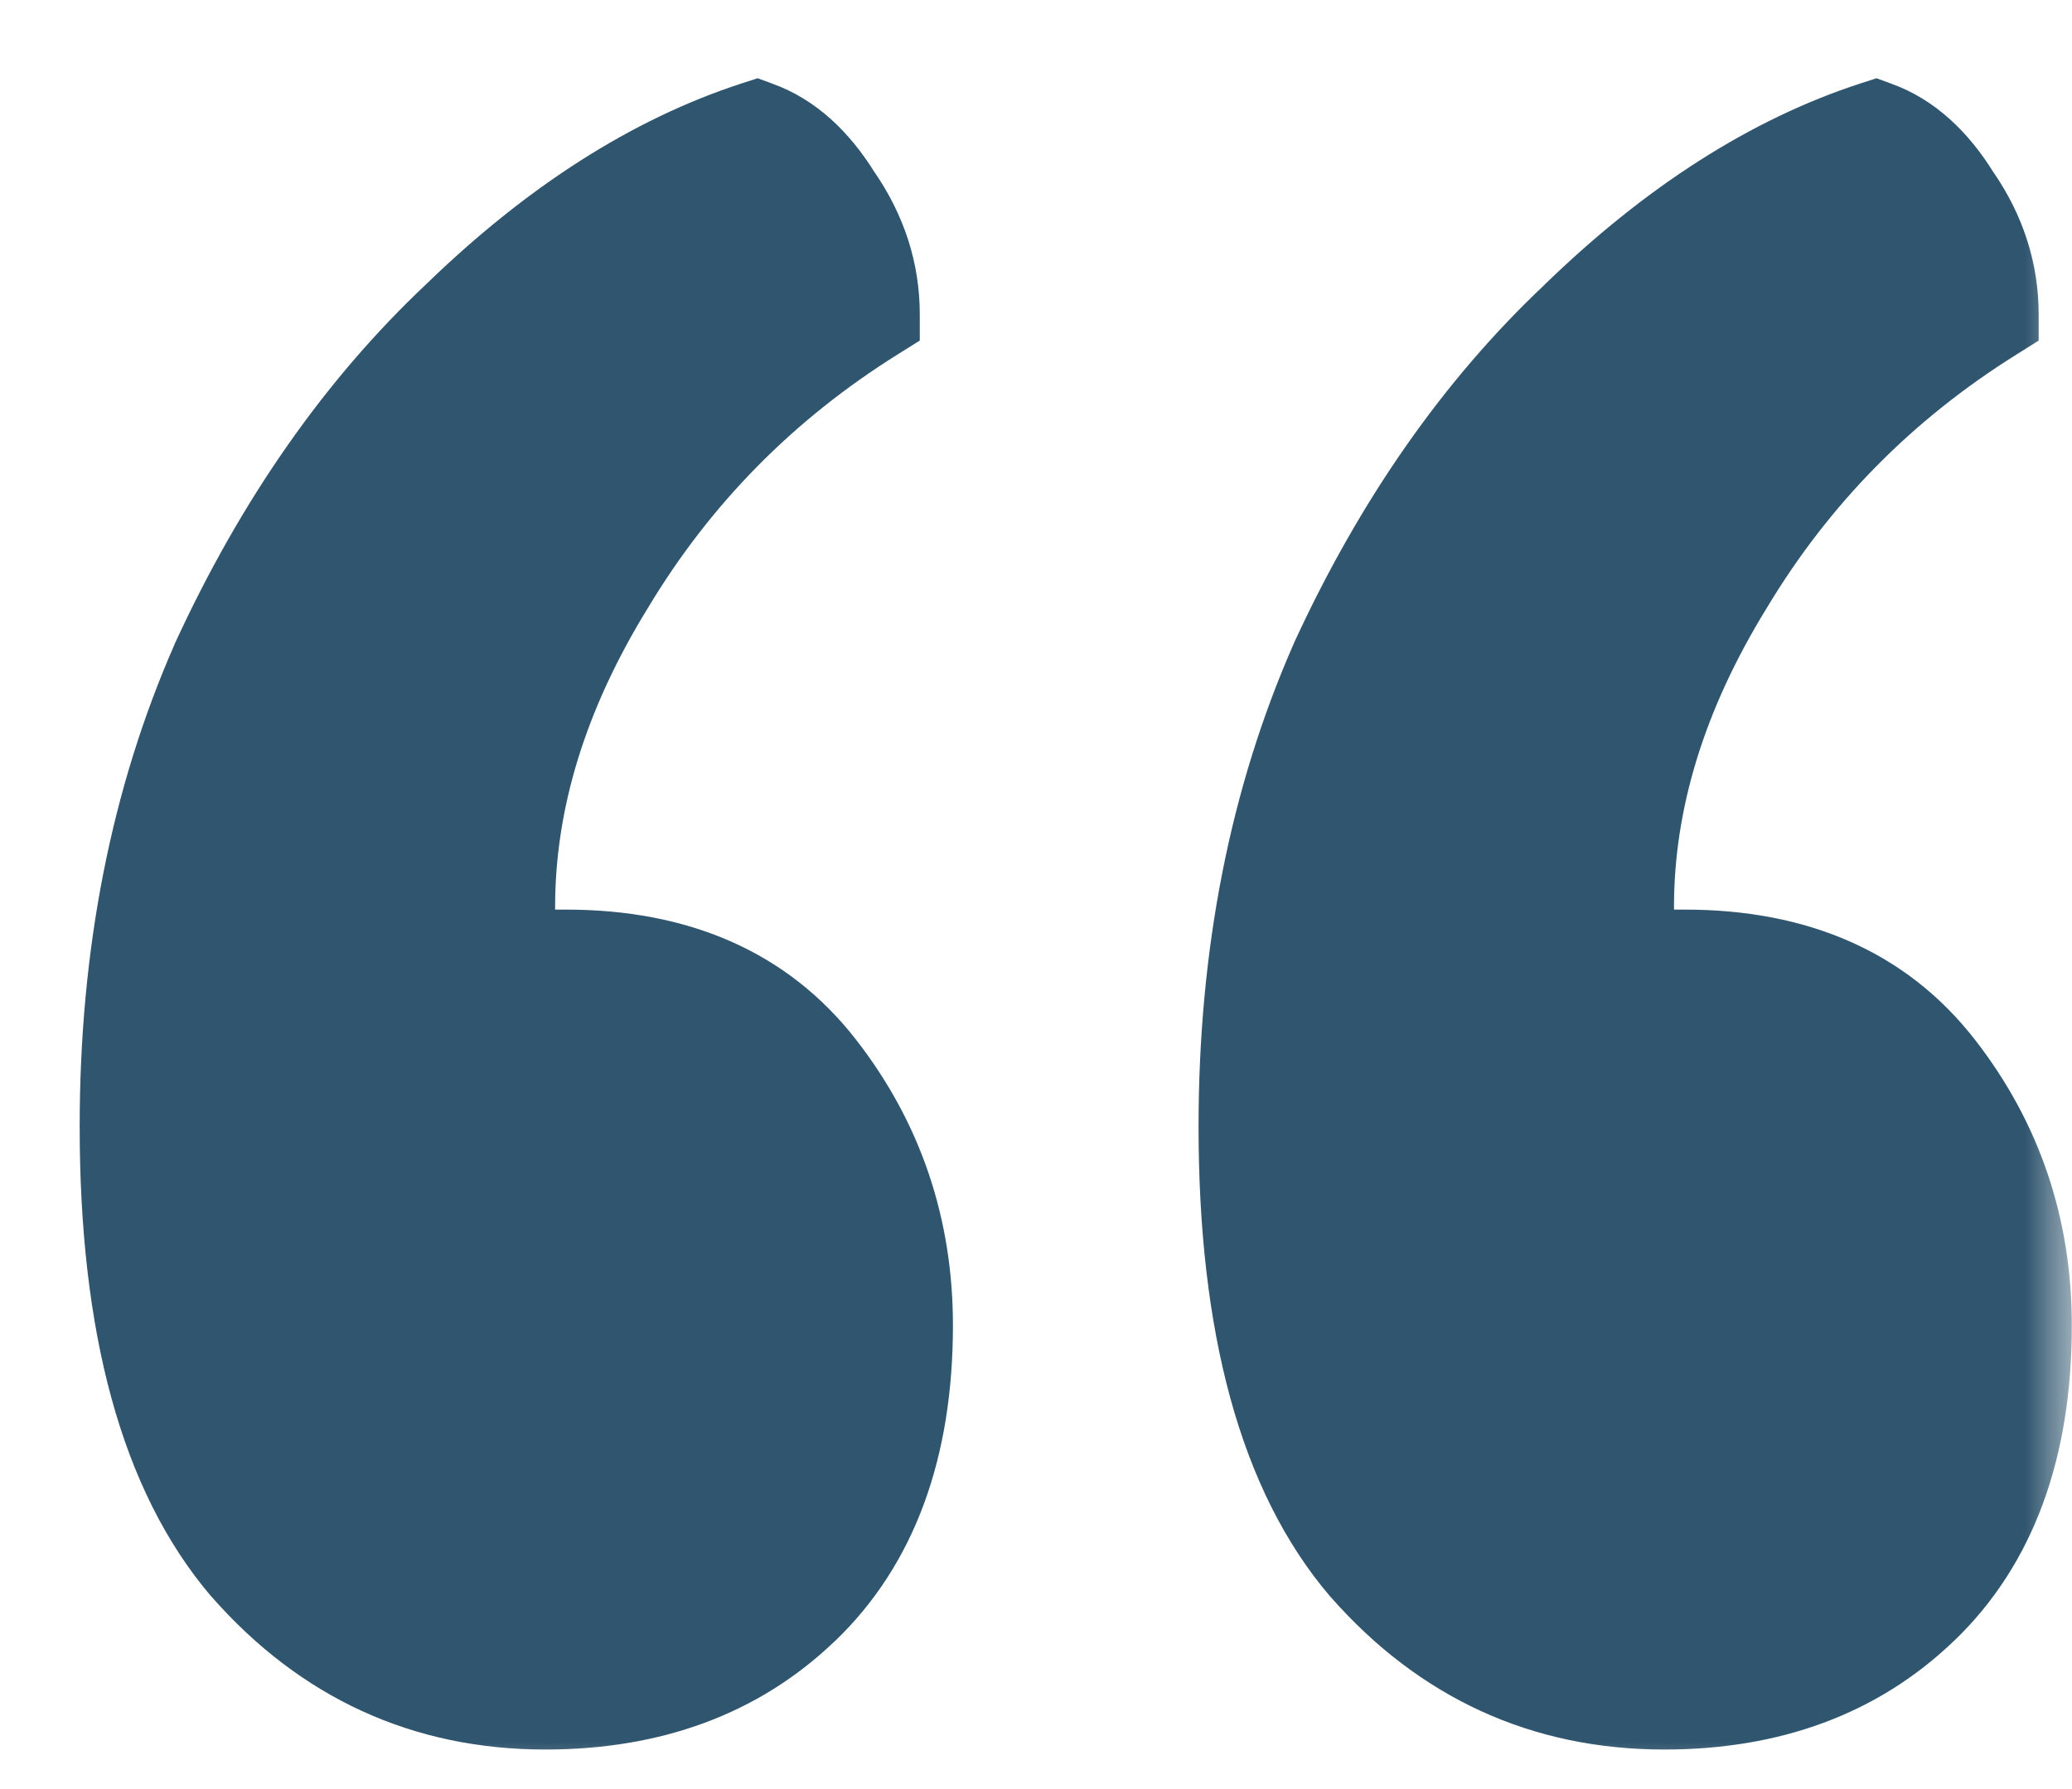
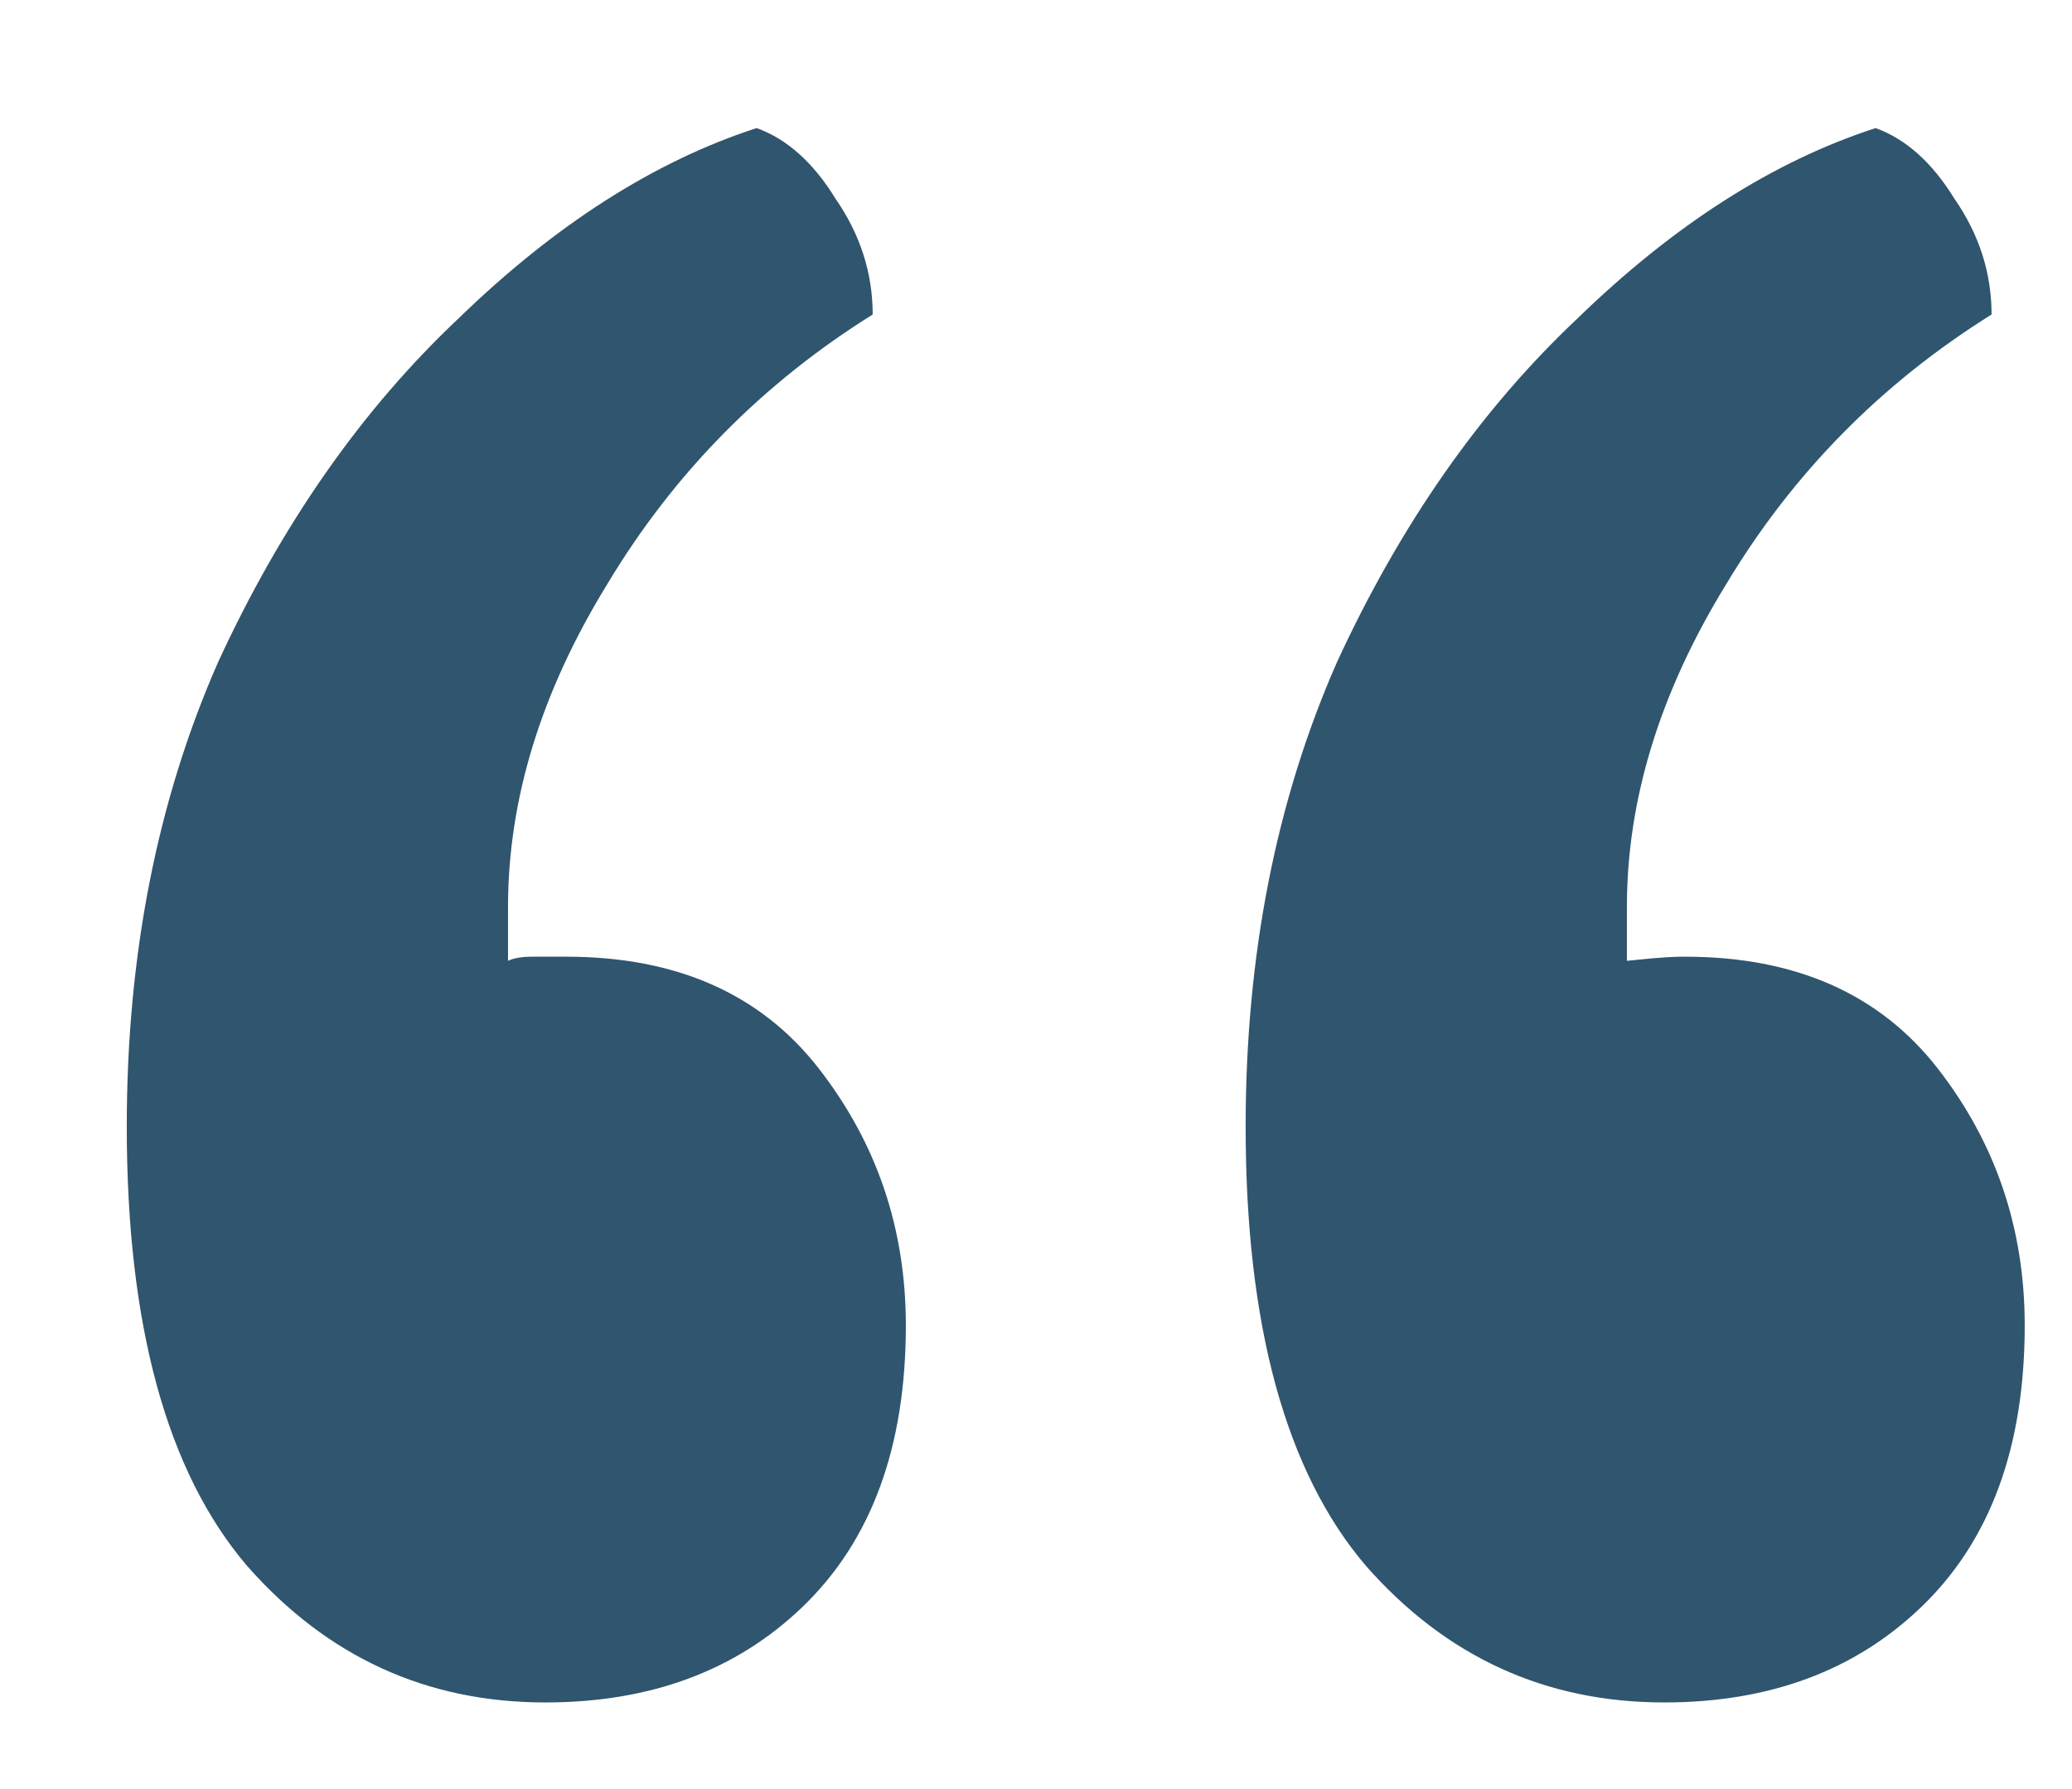
<svg xmlns="http://www.w3.org/2000/svg" width="22" height="19" viewBox="0 0 22 19" fill="none">
  <mask id="path-1-outside-1_4909_317" maskUnits="userSpaceOnUse" x="0" y="0" width="22" height="19" fill="black">
-     <rect fill="white" width="22" height="19" />
    <path d="M5.79 18.08C4.529 18.08 3.473 17.596 2.622 16.628C1.772 15.631 1.346 14.076 1.346 11.964C1.346 10.145 1.669 8.503 2.314 7.036C2.989 5.569 3.84 4.352 4.866 3.384C5.893 2.387 6.949 1.712 8.034 1.36C8.357 1.477 8.636 1.727 8.87 2.108C9.134 2.489 9.266 2.9 9.266 3.34C8.093 4.073 7.154 5.027 6.45 6.2C5.746 7.344 5.394 8.488 5.394 9.632V10.204C5.453 10.175 5.541 10.16 5.658 10.16C5.805 10.16 5.922 10.16 6.01 10.16C7.184 10.16 8.078 10.556 8.694 11.348C9.31 12.14 9.618 13.049 9.618 14.076C9.618 15.367 9.252 16.364 8.518 17.068C7.814 17.743 6.905 18.08 5.79 18.08ZM17.671 18.08C16.409 18.08 15.353 17.596 14.502 16.628C13.652 15.631 13.226 14.076 13.226 11.964C13.226 10.145 13.549 8.503 14.194 7.036C14.869 5.569 15.72 4.352 16.747 3.384C17.773 2.387 18.829 1.712 19.915 1.36C20.237 1.477 20.516 1.727 20.75 2.108C21.015 2.489 21.146 2.9 21.146 3.34C19.973 4.073 19.035 5.027 18.331 6.2C17.627 7.344 17.274 8.488 17.274 9.632V10.204C17.333 10.175 17.421 10.16 17.538 10.16C17.685 10.16 17.802 10.16 17.89 10.16C19.064 10.16 19.959 10.556 20.575 11.348C21.191 12.14 21.498 13.049 21.498 14.076C21.498 15.367 21.132 16.364 20.398 17.068C19.695 17.743 18.785 18.08 17.671 18.08Z" />
  </mask>
-   <path d="M5.79 18.08C4.529 18.08 3.473 17.596 2.622 16.628C1.772 15.631 1.346 14.076 1.346 11.964C1.346 10.145 1.669 8.503 2.314 7.036C2.989 5.569 3.84 4.352 4.866 3.384C5.893 2.387 6.949 1.712 8.034 1.36C8.357 1.477 8.636 1.727 8.87 2.108C9.134 2.489 9.266 2.9 9.266 3.34C8.093 4.073 7.154 5.027 6.45 6.2C5.746 7.344 5.394 8.488 5.394 9.632V10.204C5.453 10.175 5.541 10.16 5.658 10.16C5.805 10.16 5.922 10.16 6.01 10.16C7.184 10.16 8.078 10.556 8.694 11.348C9.31 12.14 9.618 13.049 9.618 14.076C9.618 15.367 9.252 16.364 8.518 17.068C7.814 17.743 6.905 18.08 5.79 18.08ZM17.671 18.08C16.409 18.08 15.353 17.596 14.502 16.628C13.652 15.631 13.226 14.076 13.226 11.964C13.226 10.145 13.549 8.503 14.194 7.036C14.869 5.569 15.72 4.352 16.747 3.384C17.773 2.387 18.829 1.712 19.915 1.36C20.237 1.477 20.516 1.727 20.75 2.108C21.015 2.489 21.146 2.9 21.146 3.34C19.973 4.073 19.035 5.027 18.331 6.2C17.627 7.344 17.274 8.488 17.274 9.632V10.204C17.333 10.175 17.421 10.16 17.538 10.16C17.685 10.16 17.802 10.16 17.89 10.16C19.064 10.16 19.959 10.556 20.575 11.348C21.191 12.14 21.498 13.049 21.498 14.076C21.498 15.367 21.132 16.364 20.398 17.068C19.695 17.743 18.785 18.08 17.671 18.08Z" fill="#30556E" />
-   <path d="M2.622 16.628L2.242 16.953L2.247 16.958L2.622 16.628ZM2.314 7.036L1.86 6.827L1.857 6.835L2.314 7.036ZM4.866 3.384L5.21 3.748L5.215 3.743L4.866 3.384ZM8.034 1.36L8.205 0.89L8.044 0.831L7.88 0.884L8.034 1.36ZM8.87 2.108L8.445 2.37L8.452 2.382L8.459 2.393L8.87 2.108ZM9.266 3.34L9.531 3.764L9.766 3.617V3.34H9.266ZM6.45 6.2L6.876 6.462L6.879 6.457L6.45 6.2ZM5.394 10.204H4.894V11.013L5.618 10.651L5.394 10.204ZM8.694 11.348L8.3 11.655V11.655L8.694 11.348ZM8.518 17.068L8.864 17.429L8.865 17.429L8.518 17.068ZM14.502 16.628L14.122 16.953L14.127 16.958L14.502 16.628ZM14.194 7.036L13.74 6.827L13.737 6.835L14.194 7.036ZM16.747 3.384L17.09 3.748L17.095 3.743L16.747 3.384ZM19.915 1.36L20.085 0.89L19.924 0.831L19.76 0.884L19.915 1.36ZM20.75 2.108L20.325 2.37L20.332 2.382L20.339 2.393L20.75 2.108ZM21.146 3.34L21.412 3.764L21.646 3.617V3.34H21.146ZM18.331 6.2L18.756 6.462L18.759 6.457L18.331 6.2ZM17.274 10.204H16.774V11.013L17.498 10.651L17.274 10.204ZM20.575 11.348L20.18 11.655V11.655L20.575 11.348ZM20.398 17.068L20.744 17.429L20.745 17.429L20.398 17.068ZM5.79 18.08V17.58C4.676 17.58 3.756 17.161 2.998 16.298L2.622 16.628L2.247 16.958C3.19 18.031 4.382 18.58 5.79 18.58V18.08ZM2.622 16.628L3.003 16.303C2.264 15.438 1.846 14.025 1.846 11.964H1.346H0.846C0.846 14.127 1.279 15.824 2.242 16.953L2.622 16.628ZM1.346 11.964H1.846C1.846 10.205 2.158 8.633 2.772 7.237L2.314 7.036L1.857 6.835C1.18 8.373 0.846 10.085 0.846 11.964H1.346ZM2.314 7.036L2.769 7.245C3.42 5.828 4.236 4.666 5.209 3.748L4.866 3.384L4.523 3.02C3.444 4.038 2.558 5.31 1.86 6.827L2.314 7.036ZM4.866 3.384L5.215 3.743C6.2 2.785 7.192 2.159 8.189 1.836L8.034 1.36L7.88 0.884C6.706 1.265 5.586 1.988 4.518 3.025L4.866 3.384ZM8.034 1.36L7.864 1.83C8.052 1.898 8.251 2.055 8.445 2.37L8.87 2.108L9.296 1.846C9.021 1.398 8.662 1.056 8.205 0.89L8.034 1.36ZM8.87 2.108L8.459 2.393C8.669 2.695 8.766 3.007 8.766 3.34H9.266H9.766C9.766 2.793 9.6 2.284 9.282 1.823L8.87 2.108ZM9.266 3.34L9.001 2.916C7.762 3.691 6.767 4.701 6.022 5.943L6.45 6.2L6.879 6.457C7.542 5.352 8.424 4.456 9.531 3.764L9.266 3.34ZM6.45 6.2L6.025 5.938C5.281 7.147 4.894 8.38 4.894 9.632H5.394H5.894C5.894 8.596 6.212 7.541 6.876 6.462L6.45 6.2ZM5.394 9.632H4.894V10.204H5.394H5.894V9.632H5.394ZM5.394 10.204L5.618 10.651C5.603 10.659 5.592 10.662 5.588 10.664C5.583 10.665 5.582 10.665 5.587 10.664C5.597 10.662 5.619 10.66 5.658 10.66V10.16V9.66C5.516 9.66 5.334 9.675 5.171 9.757L5.394 10.204ZM5.658 10.16V10.66C5.659 10.66 5.659 10.66 5.659 10.66C5.66 10.66 5.66 10.66 5.66 10.66C5.66 10.66 5.661 10.66 5.661 10.66C5.661 10.66 5.662 10.66 5.662 10.66C5.662 10.66 5.662 10.66 5.663 10.66C5.663 10.66 5.663 10.66 5.664 10.66C5.664 10.66 5.664 10.66 5.664 10.66C5.665 10.66 5.665 10.66 5.665 10.66C5.666 10.66 5.666 10.66 5.666 10.66C5.666 10.66 5.667 10.66 5.667 10.66C5.667 10.66 5.668 10.66 5.668 10.66C5.668 10.66 5.668 10.66 5.669 10.66C5.669 10.66 5.669 10.66 5.67 10.66C5.67 10.66 5.67 10.66 5.67 10.66C5.671 10.66 5.671 10.66 5.671 10.66C5.672 10.66 5.672 10.66 5.672 10.66C5.672 10.66 5.673 10.66 5.673 10.66C5.673 10.66 5.674 10.66 5.674 10.66C5.674 10.66 5.674 10.66 5.675 10.66C5.675 10.66 5.675 10.66 5.676 10.66C5.676 10.66 5.676 10.66 5.676 10.66C5.677 10.66 5.677 10.66 5.677 10.66C5.678 10.66 5.678 10.66 5.678 10.66C5.678 10.66 5.679 10.66 5.679 10.66C5.679 10.66 5.679 10.66 5.68 10.66C5.68 10.66 5.68 10.66 5.681 10.66C5.681 10.66 5.681 10.66 5.681 10.66C5.682 10.66 5.682 10.66 5.682 10.66C5.683 10.66 5.683 10.66 5.683 10.66C5.683 10.66 5.684 10.66 5.684 10.66C5.684 10.66 5.685 10.66 5.685 10.66C5.685 10.66 5.685 10.66 5.686 10.66C5.686 10.66 5.686 10.66 5.686 10.66C5.687 10.66 5.687 10.66 5.687 10.66C5.688 10.66 5.688 10.66 5.688 10.66C5.688 10.66 5.689 10.66 5.689 10.66C5.689 10.66 5.69 10.66 5.69 10.66C5.69 10.66 5.69 10.66 5.691 10.66C5.691 10.66 5.691 10.66 5.691 10.66C5.692 10.66 5.692 10.66 5.692 10.66C5.693 10.66 5.693 10.66 5.693 10.66C5.693 10.66 5.694 10.66 5.694 10.66C5.694 10.66 5.695 10.66 5.695 10.66C5.695 10.66 5.695 10.66 5.696 10.66C5.696 10.66 5.696 10.66 5.696 10.66C5.697 10.66 5.697 10.66 5.697 10.66C5.698 10.66 5.698 10.66 5.698 10.66C5.698 10.66 5.699 10.66 5.699 10.66C5.699 10.66 5.7 10.66 5.7 10.66C5.7 10.66 5.7 10.66 5.701 10.66C5.701 10.66 5.701 10.66 5.701 10.66C5.702 10.66 5.702 10.66 5.702 10.66C5.703 10.66 5.703 10.66 5.703 10.66C5.703 10.66 5.704 10.66 5.704 10.66C5.704 10.66 5.704 10.66 5.705 10.66C5.705 10.66 5.705 10.66 5.706 10.66C5.706 10.66 5.706 10.66 5.706 10.66C5.707 10.66 5.707 10.66 5.707 10.66C5.707 10.66 5.708 10.66 5.708 10.66C5.708 10.66 5.709 10.66 5.709 10.66C5.709 10.66 5.709 10.66 5.71 10.66C5.71 10.66 5.71 10.66 5.71 10.66C5.711 10.66 5.711 10.66 5.711 10.66C5.712 10.66 5.712 10.66 5.712 10.66C5.712 10.66 5.713 10.66 5.713 10.66C5.713 10.66 5.713 10.66 5.714 10.66C5.714 10.66 5.714 10.66 5.715 10.66C5.715 10.66 5.715 10.66 5.715 10.66C5.716 10.66 5.716 10.66 5.716 10.66C5.716 10.66 5.717 10.66 5.717 10.66C5.717 10.66 5.718 10.66 5.718 10.66C5.718 10.66 5.718 10.66 5.719 10.66C5.719 10.66 5.719 10.66 5.719 10.66C5.72 10.66 5.72 10.66 5.72 10.66C5.721 10.66 5.721 10.66 5.721 10.66C5.721 10.66 5.722 10.66 5.722 10.66C5.722 10.66 5.722 10.66 5.723 10.66C5.723 10.66 5.723 10.66 5.723 10.66C5.724 10.66 5.724 10.66 5.724 10.66C5.725 10.66 5.725 10.66 5.725 10.66C5.725 10.66 5.726 10.66 5.726 10.66C5.726 10.66 5.726 10.66 5.727 10.66C5.727 10.66 5.727 10.66 5.728 10.66C5.728 10.66 5.728 10.66 5.728 10.66C5.729 10.66 5.729 10.66 5.729 10.66C5.729 10.66 5.73 10.66 5.73 10.66C5.73 10.66 5.73 10.66 5.731 10.66C5.731 10.66 5.731 10.66 5.732 10.66C5.732 10.66 5.732 10.66 5.732 10.66C5.733 10.66 5.733 10.66 5.733 10.66C5.733 10.66 5.734 10.66 5.734 10.66C5.734 10.66 5.734 10.66 5.735 10.66C5.735 10.66 5.735 10.66 5.736 10.66C5.736 10.66 5.736 10.66 5.736 10.66C5.737 10.66 5.737 10.66 5.737 10.66C5.737 10.66 5.738 10.66 5.738 10.66C5.738 10.66 5.738 10.66 5.739 10.66C5.739 10.66 5.739 10.66 5.739 10.66C5.74 10.66 5.74 10.66 5.74 10.66C5.741 10.66 5.741 10.66 5.741 10.66C5.741 10.66 5.742 10.66 5.742 10.66C5.742 10.66 5.742 10.66 5.743 10.66C5.743 10.66 5.743 10.66 5.743 10.66C5.744 10.66 5.744 10.66 5.744 10.66C5.744 10.66 5.745 10.66 5.745 10.66C5.745 10.66 5.746 10.66 5.746 10.66C5.746 10.66 5.746 10.66 5.747 10.66C5.747 10.66 5.747 10.66 5.747 10.66C5.748 10.66 5.748 10.66 5.748 10.66C5.748 10.66 5.749 10.66 5.749 10.66C5.749 10.66 5.749 10.66 5.75 10.66C5.75 10.66 5.75 10.66 5.751 10.66C5.751 10.66 5.751 10.66 5.751 10.66C5.752 10.66 5.752 10.66 5.752 10.66C5.752 10.66 5.753 10.66 5.753 10.66C5.753 10.66 5.753 10.66 5.754 10.66C5.754 10.66 5.754 10.66 5.754 10.66C5.755 10.66 5.755 10.66 5.755 10.66C5.755 10.66 5.756 10.66 5.756 10.66C5.756 10.66 5.757 10.66 5.757 10.66C5.757 10.66 5.757 10.66 5.758 10.66C5.758 10.66 5.758 10.66 5.758 10.66C5.759 10.66 5.759 10.66 5.759 10.66C5.759 10.66 5.76 10.66 5.76 10.66C5.76 10.66 5.76 10.66 5.761 10.66C5.761 10.66 5.761 10.66 5.761 10.66C5.762 10.66 5.762 10.66 5.762 10.66C5.762 10.66 5.763 10.66 5.763 10.66C5.763 10.66 5.763 10.66 5.764 10.66C5.764 10.66 5.764 10.66 5.765 10.66C5.765 10.66 5.765 10.66 5.765 10.66C5.766 10.66 5.766 10.66 5.766 10.66C5.766 10.66 5.767 10.66 5.767 10.66C5.767 10.66 5.767 10.66 5.768 10.66C5.768 10.66 5.768 10.66 5.768 10.66C5.769 10.66 5.769 10.66 5.769 10.66C5.769 10.66 5.77 10.66 5.77 10.66C5.77 10.66 5.77 10.66 5.771 10.66C5.771 10.66 5.771 10.66 5.771 10.66C5.772 10.66 5.772 10.66 5.772 10.66C5.772 10.66 5.773 10.66 5.773 10.66C5.773 10.66 5.773 10.66 5.774 10.66C5.774 10.66 5.774 10.66 5.775 10.66C5.775 10.66 5.775 10.66 5.775 10.66C5.776 10.66 5.776 10.66 5.776 10.66C5.776 10.66 5.777 10.66 5.777 10.66C5.777 10.66 5.777 10.66 5.778 10.66C5.778 10.66 5.778 10.66 5.778 10.66C5.779 10.66 5.779 10.66 5.779 10.66C5.779 10.66 5.78 10.66 5.78 10.66C5.78 10.66 5.78 10.66 5.781 10.66C5.781 10.66 5.781 10.66 5.781 10.66C5.782 10.66 5.782 10.66 5.782 10.66C5.782 10.66 5.783 10.66 5.783 10.66C5.783 10.66 5.783 10.66 5.784 10.66C5.784 10.66 5.784 10.66 5.784 10.66C5.785 10.66 5.785 10.66 5.785 10.66C5.785 10.66 5.786 10.66 5.786 10.66C5.786 10.66 5.786 10.66 5.787 10.66C5.787 10.66 5.787 10.66 5.787 10.66C5.788 10.66 5.788 10.66 5.788 10.66C5.788 10.66 5.789 10.66 5.789 10.66C5.789 10.66 5.789 10.66 5.79 10.66C5.79 10.66 5.79 10.66 5.79 10.66C5.791 10.66 5.791 10.66 5.791 10.66C5.791 10.66 5.792 10.66 5.792 10.66C5.792 10.66 5.792 10.66 5.793 10.66C5.793 10.66 5.793 10.66 5.793 10.66C5.794 10.66 5.794 10.66 5.794 10.66C5.794 10.66 5.795 10.66 5.795 10.66C5.795 10.66 5.795 10.66 5.796 10.66C5.796 10.66 5.796 10.66 5.796 10.66C5.797 10.66 5.797 10.66 5.797 10.66C5.797 10.66 5.798 10.66 5.798 10.66C5.798 10.66 5.798 10.66 5.799 10.66C5.799 10.66 5.799 10.66 5.799 10.66C5.8 10.66 5.8 10.66 5.8 10.66C5.8 10.66 5.801 10.66 5.801 10.66C5.801 10.66 5.801 10.66 5.802 10.66C5.802 10.66 5.802 10.66 5.802 10.66C5.803 10.66 5.803 10.66 5.803 10.66C5.803 10.66 5.804 10.66 5.804 10.66C5.804 10.66 5.804 10.66 5.805 10.66C5.805 10.66 5.805 10.66 5.805 10.66C5.805 10.66 5.806 10.66 5.806 10.66C5.806 10.66 5.806 10.66 5.807 10.66C5.807 10.66 5.807 10.66 5.807 10.66C5.808 10.66 5.808 10.66 5.808 10.66C5.808 10.66 5.809 10.66 5.809 10.66C5.809 10.66 5.809 10.66 5.81 10.66C5.81 10.66 5.81 10.66 5.81 10.66C5.811 10.66 5.811 10.66 5.811 10.66C5.811 10.66 5.812 10.66 5.812 10.66C5.812 10.66 5.812 10.66 5.813 10.66C5.813 10.66 5.813 10.66 5.813 10.66C5.814 10.66 5.814 10.66 5.814 10.66C5.814 10.66 5.815 10.66 5.815 10.66C5.815 10.66 5.815 10.66 5.815 10.66C5.816 10.66 5.816 10.66 5.816 10.66C5.816 10.66 5.817 10.66 5.817 10.66C5.817 10.66 5.817 10.66 5.818 10.66C5.818 10.66 5.818 10.66 5.818 10.66C5.819 10.66 5.819 10.66 5.819 10.66C5.819 10.66 5.82 10.66 5.82 10.66C5.82 10.66 5.82 10.66 5.821 10.66C5.821 10.66 5.821 10.66 5.821 10.66C5.822 10.66 5.822 10.66 5.822 10.66C5.822 10.66 5.822 10.66 5.823 10.66C5.823 10.66 5.823 10.66 5.823 10.66C5.824 10.66 5.824 10.66 5.824 10.66C5.824 10.66 5.825 10.66 5.825 10.66C5.825 10.66 5.825 10.66 5.826 10.66C5.826 10.66 5.826 10.66 5.826 10.66C5.827 10.66 5.827 10.66 5.827 10.66C5.827 10.66 5.827 10.66 5.828 10.66C5.828 10.66 5.828 10.66 5.828 10.66C5.829 10.66 5.829 10.66 5.829 10.66C5.829 10.66 5.83 10.66 5.83 10.66C5.83 10.66 5.83 10.66 5.831 10.66C5.831 10.66 5.831 10.66 5.831 10.66C5.832 10.66 5.832 10.66 5.832 10.66C5.832 10.66 5.832 10.66 5.833 10.66C5.833 10.66 5.833 10.66 5.833 10.66C5.834 10.66 5.834 10.66 5.834 10.66C5.834 10.66 5.835 10.66 5.835 10.66C5.835 10.66 5.835 10.66 5.836 10.66C5.836 10.66 5.836 10.66 5.836 10.66C5.837 10.66 5.837 10.66 5.837 10.66C5.837 10.66 5.837 10.66 5.838 10.66C5.838 10.66 5.838 10.66 5.838 10.66C5.839 10.66 5.839 10.66 5.839 10.66C5.839 10.66 5.84 10.66 5.84 10.66C5.84 10.66 5.84 10.66 5.84 10.66C5.841 10.66 5.841 10.66 5.841 10.66C5.841 10.66 5.842 10.66 5.842 10.66C5.842 10.66 5.842 10.66 5.843 10.66C5.843 10.66 5.843 10.66 5.843 10.66C5.844 10.66 5.844 10.66 5.844 10.66C5.844 10.66 5.844 10.66 5.845 10.66C5.845 10.66 5.845 10.66 5.845 10.66C5.846 10.66 5.846 10.66 5.846 10.66C5.846 10.66 5.847 10.66 5.847 10.66C5.847 10.66 5.847 10.66 5.847 10.66C5.848 10.66 5.848 10.66 5.848 10.66C5.848 10.66 5.849 10.66 5.849 10.66C5.849 10.66 5.849 10.66 5.85 10.66C5.85 10.66 5.85 10.66 5.85 10.66C5.851 10.66 5.851 10.66 5.851 10.66C5.851 10.66 5.851 10.66 5.852 10.66C5.852 10.66 5.852 10.66 5.852 10.66C5.853 10.66 5.853 10.66 5.853 10.66C5.853 10.66 5.854 10.66 5.854 10.66C5.854 10.66 5.854 10.66 5.854 10.66C5.855 10.66 5.855 10.66 5.855 10.66C5.855 10.66 5.856 10.66 5.856 10.66C5.856 10.66 5.856 10.66 5.856 10.66C5.857 10.66 5.857 10.66 5.857 10.66C5.857 10.66 5.858 10.66 5.858 10.66C5.858 10.66 5.858 10.66 5.859 10.66C5.859 10.66 5.859 10.66 5.859 10.66C5.859 10.66 5.86 10.66 5.86 10.66C5.86 10.66 5.86 10.66 5.861 10.66C5.861 10.66 5.861 10.66 5.861 10.66C5.862 10.66 5.862 10.66 5.862 10.66C5.862 10.66 5.862 10.66 5.863 10.66C5.863 10.66 5.863 10.66 5.863 10.66C5.864 10.66 5.864 10.66 5.864 10.66C5.864 10.66 5.864 10.66 5.865 10.66C5.865 10.66 5.865 10.66 5.865 10.66C5.866 10.66 5.866 10.66 5.866 10.66C5.866 10.66 5.867 10.66 5.867 10.66C5.867 10.66 5.867 10.66 5.867 10.66C5.868 10.66 5.868 10.66 5.868 10.66C5.868 10.66 5.869 10.66 5.869 10.66C5.869 10.66 5.869 10.66 5.869 10.66C5.87 10.66 5.87 10.66 5.87 10.66C5.87 10.66 5.871 10.66 5.871 10.66C5.871 10.66 5.871 10.66 5.871 10.66C5.872 10.66 5.872 10.66 5.872 10.66C5.872 10.66 5.873 10.66 5.873 10.66C5.873 10.66 5.873 10.66 5.873 10.66C5.874 10.66 5.874 10.66 5.874 10.66C5.874 10.66 5.875 10.66 5.875 10.66C5.875 10.66 5.875 10.66 5.875 10.66C5.876 10.66 5.876 10.66 5.876 10.66C5.876 10.66 5.877 10.66 5.877 10.66C5.877 10.66 5.877 10.66 5.877 10.66C5.878 10.66 5.878 10.66 5.878 10.66C5.878 10.66 5.879 10.66 5.879 10.66C5.879 10.66 5.879 10.66 5.879 10.66C5.88 10.66 5.88 10.66 5.88 10.66C5.88 10.66 5.881 10.66 5.881 10.66C5.881 10.66 5.881 10.66 5.881 10.66C5.882 10.66 5.882 10.66 5.882 10.66C5.882 10.66 5.883 10.66 5.883 10.66C5.883 10.66 5.883 10.66 5.883 10.66C5.884 10.66 5.884 10.66 5.884 10.66C5.884 10.66 5.885 10.66 5.885 10.66C5.885 10.66 5.885 10.66 5.885 10.66C5.886 10.66 5.886 10.66 5.886 10.66C5.886 10.66 5.887 10.66 5.887 10.66C5.887 10.66 5.887 10.66 5.887 10.66C5.888 10.66 5.888 10.66 5.888 10.66C5.888 10.66 5.888 10.66 5.889 10.66C5.889 10.66 5.889 10.66 5.889 10.66C5.89 10.66 5.89 10.66 5.89 10.66C5.89 10.66 5.89 10.66 5.891 10.66C5.891 10.66 5.891 10.66 5.891 10.66C5.892 10.66 5.892 10.66 5.892 10.66C5.892 10.66 5.892 10.66 5.893 10.66C5.893 10.66 5.893 10.66 5.893 10.66C5.894 10.66 5.894 10.66 5.894 10.66C5.894 10.66 5.894 10.66 5.895 10.66C5.895 10.66 5.895 10.66 5.895 10.66C5.895 10.66 5.896 10.66 5.896 10.66C5.896 10.66 5.896 10.66 5.897 10.66C5.897 10.66 5.897 10.66 5.897 10.66C5.897 10.66 5.898 10.66 5.898 10.66C5.898 10.66 5.898 10.66 5.898 10.66C5.899 10.66 5.899 10.66 5.899 10.66C5.899 10.66 5.9 10.66 5.9 10.66C5.9 10.66 5.9 10.66 5.9 10.66C5.901 10.66 5.901 10.66 5.901 10.66C5.901 10.66 5.901 10.66 5.902 10.66C5.902 10.66 5.902 10.66 5.902 10.66C5.903 10.66 5.903 10.66 5.903 10.66C5.903 10.66 5.903 10.66 5.904 10.66C5.904 10.66 5.904 10.66 5.904 10.66C5.904 10.66 5.905 10.66 5.905 10.66C5.905 10.66 5.905 10.66 5.906 10.66C5.906 10.66 5.906 10.66 5.906 10.66C5.906 10.66 5.907 10.66 5.907 10.66C5.907 10.66 5.907 10.66 5.907 10.66C5.908 10.66 5.908 10.66 5.908 10.66C5.908 10.66 5.908 10.66 5.909 10.66C5.909 10.66 5.909 10.66 5.909 10.66C5.91 10.66 5.91 10.66 5.91 10.66C5.91 10.66 5.91 10.66 5.911 10.66C5.911 10.66 5.911 10.66 5.911 10.66C5.911 10.66 5.912 10.66 5.912 10.66C5.912 10.66 5.912 10.66 5.912 10.66C5.913 10.66 5.913 10.66 5.913 10.66C5.913 10.66 5.914 10.66 5.914 10.66C5.914 10.66 5.914 10.66 5.914 10.66C5.915 10.66 5.915 10.66 5.915 10.66C5.915 10.66 5.915 10.66 5.916 10.66C5.916 10.66 5.916 10.66 5.916 10.66C5.916 10.66 5.917 10.66 5.917 10.66C5.917 10.66 5.917 10.66 5.918 10.66C5.918 10.66 5.918 10.66 5.918 10.66C5.918 10.66 5.919 10.66 5.919 10.66C5.919 10.66 5.919 10.66 5.919 10.66C5.92 10.66 5.92 10.66 5.92 10.66C5.92 10.66 5.92 10.66 5.921 10.66C5.921 10.66 5.921 10.66 5.921 10.66C5.921 10.66 5.922 10.66 5.922 10.66C5.922 10.66 5.922 10.66 5.923 10.66C5.923 10.66 5.923 10.66 5.923 10.66C5.923 10.66 5.924 10.66 5.924 10.66C5.924 10.66 5.924 10.66 5.924 10.66C5.925 10.66 5.925 10.66 5.925 10.66C5.925 10.66 5.925 10.66 5.926 10.66C5.926 10.66 5.926 10.66 5.926 10.66C5.926 10.66 5.927 10.66 5.927 10.66C5.927 10.66 5.927 10.66 5.927 10.66C5.928 10.66 5.928 10.66 5.928 10.66C5.928 10.66 5.928 10.66 5.929 10.66C5.929 10.66 5.929 10.66 5.929 10.66C5.929 10.66 5.93 10.66 5.93 10.66C5.93 10.66 5.93 10.66 5.931 10.66C5.931 10.66 5.931 10.66 5.931 10.66C5.931 10.66 5.932 10.66 5.932 10.66C5.932 10.66 5.932 10.66 5.932 10.66C5.933 10.66 5.933 10.66 5.933 10.66C5.933 10.66 5.933 10.66 5.934 10.66C5.934 10.66 5.934 10.66 5.934 10.66C5.934 10.66 5.935 10.66 5.935 10.66C5.935 10.66 5.935 10.66 5.935 10.66C5.936 10.66 5.936 10.66 5.936 10.66C5.936 10.66 5.936 10.66 5.937 10.66C5.937 10.66 5.937 10.66 5.937 10.66C5.937 10.66 5.938 10.66 5.938 10.66C5.938 10.66 5.938 10.66 5.938 10.66C5.939 10.66 5.939 10.66 5.939 10.66C5.939 10.66 5.939 10.66 5.94 10.66C5.94 10.66 5.94 10.66 5.94 10.66C5.94 10.66 5.941 10.66 5.941 10.66C5.941 10.66 5.941 10.66 5.941 10.66C5.942 10.66 5.942 10.66 5.942 10.66C5.942 10.66 5.942 10.66 5.943 10.66C5.943 10.66 5.943 10.66 5.943 10.66C5.943 10.66 5.944 10.66 5.944 10.66C5.944 10.66 5.944 10.66 5.944 10.66C5.945 10.66 5.945 10.66 5.945 10.66C5.945 10.66 5.945 10.66 5.946 10.66C5.946 10.66 5.946 10.66 5.946 10.66C5.946 10.66 5.947 10.66 5.947 10.66C5.947 10.66 5.947 10.66 5.947 10.66C5.948 10.66 5.948 10.66 5.948 10.66C5.948 10.66 5.948 10.66 5.949 10.66C5.949 10.66 5.949 10.66 5.949 10.66C5.949 10.66 5.95 10.66 5.95 10.66C5.95 10.66 5.95 10.66 5.95 10.66C5.95 10.66 5.951 10.66 5.951 10.66C5.951 10.66 5.951 10.66 5.951 10.66C5.952 10.66 5.952 10.66 5.952 10.66C5.952 10.66 5.952 10.66 5.953 10.66C5.953 10.66 5.953 10.66 5.953 10.66C5.953 10.66 5.954 10.66 5.954 10.66C5.954 10.66 5.954 10.66 5.954 10.66C5.955 10.66 5.955 10.66 5.955 10.66C5.955 10.66 5.955 10.66 5.956 10.66C5.956 10.66 5.956 10.66 5.956 10.66C5.956 10.66 5.957 10.66 5.957 10.66C5.957 10.66 5.957 10.66 5.957 10.66C5.957 10.66 5.958 10.66 5.958 10.66C5.958 10.66 5.958 10.66 5.958 10.66C5.959 10.66 5.959 10.66 5.959 10.66C5.959 10.66 5.959 10.66 5.96 10.66C5.96 10.66 5.96 10.66 5.96 10.66C5.96 10.66 5.961 10.66 5.961 10.66C5.961 10.66 5.961 10.66 5.961 10.66C5.962 10.66 5.962 10.66 5.962 10.66C5.962 10.66 5.962 10.66 5.963 10.66C5.963 10.66 5.963 10.66 5.963 10.66C5.963 10.66 5.963 10.66 5.964 10.66C5.964 10.66 5.964 10.66 5.964 10.66C5.964 10.66 5.965 10.66 5.965 10.66C5.965 10.66 5.965 10.66 5.965 10.66C5.966 10.66 5.966 10.66 5.966 10.66C5.966 10.66 5.966 10.66 5.967 10.66C5.967 10.66 5.967 10.66 5.967 10.66C5.967 10.66 5.967 10.66 5.968 10.66C5.968 10.66 5.968 10.66 5.968 10.66C5.968 10.66 5.969 10.66 5.969 10.66C5.969 10.66 5.969 10.66 5.969 10.66C5.97 10.66 5.97 10.66 5.97 10.66C5.97 10.66 5.97 10.66 5.97 10.66C5.971 10.66 5.971 10.66 5.971 10.66C5.971 10.66 5.971 10.66 5.972 10.66C5.972 10.66 5.972 10.66 5.972 10.66C5.972 10.66 5.973 10.66 5.973 10.66C5.973 10.66 5.973 10.66 5.973 10.66C5.973 10.66 5.974 10.66 5.974 10.66C5.974 10.66 5.974 10.66 5.974 10.66C5.975 10.66 5.975 10.66 5.975 10.66C5.975 10.66 5.975 10.66 5.976 10.66C5.976 10.66 5.976 10.66 5.976 10.66C5.976 10.66 5.976 10.66 5.977 10.66C5.977 10.66 5.977 10.66 5.977 10.66C5.977 10.66 5.978 10.66 5.978 10.66C5.978 10.66 5.978 10.66 5.978 10.66C5.979 10.66 5.979 10.66 5.979 10.66C5.979 10.66 5.979 10.66 5.979 10.66C5.98 10.66 5.98 10.66 5.98 10.66C5.98 10.66 5.98 10.66 5.981 10.66C5.981 10.66 5.981 10.66 5.981 10.66C5.981 10.66 5.981 10.66 5.982 10.66C5.982 10.66 5.982 10.66 5.982 10.66C5.982 10.66 5.983 10.66 5.983 10.66C5.983 10.66 5.983 10.66 5.983 10.66C5.984 10.66 5.984 10.66 5.984 10.66C5.984 10.66 5.984 10.66 5.984 10.66C5.985 10.66 5.985 10.66 5.985 10.66C5.985 10.66 5.985 10.66 5.986 10.66C5.986 10.66 5.986 10.66 5.986 10.66C5.986 10.66 5.986 10.66 5.987 10.66C5.987 10.66 5.987 10.66 5.987 10.66C5.987 10.66 5.988 10.66 5.988 10.66C5.988 10.66 5.988 10.66 5.988 10.66C5.988 10.66 5.989 10.66 5.989 10.66C5.989 10.66 5.989 10.66 5.989 10.66C5.989 10.66 5.99 10.66 5.99 10.66C5.99 10.66 5.99 10.66 5.99 10.66C5.991 10.66 5.991 10.66 5.991 10.66C5.991 10.66 5.991 10.66 5.991 10.66C5.992 10.66 5.992 10.66 5.992 10.66C5.992 10.66 5.992 10.66 5.993 10.66C5.993 10.66 5.993 10.66 5.993 10.66C5.993 10.66 5.993 10.66 5.994 10.66C5.994 10.66 5.994 10.66 5.994 10.66C5.994 10.66 5.995 10.66 5.995 10.66C5.995 10.66 5.995 10.66 5.995 10.66C5.995 10.66 5.996 10.66 5.996 10.66C5.996 10.66 5.996 10.66 5.996 10.66C5.997 10.66 5.997 10.66 5.997 10.66C5.997 10.66 5.997 10.66 5.997 10.66C5.998 10.66 5.998 10.66 5.998 10.66C5.998 10.66 5.998 10.66 5.998 10.66C5.999 10.66 5.999 10.66 5.999 10.66C5.999 10.66 5.999 10.66 6 10.66C6 10.66 6 10.66 6 10.66C6 10.66 6 10.66 6.001 10.66C6.001 10.66 6.001 10.66 6.001 10.66C6.001 10.66 6.001 10.66 6.002 10.66C6.002 10.66 6.002 10.66 6.002 10.66C6.002 10.66 6.003 10.66 6.003 10.66C6.003 10.66 6.003 10.66 6.003 10.66C6.003 10.66 6.004 10.66 6.004 10.66C6.004 10.66 6.004 10.66 6.004 10.66C6.004 10.66 6.005 10.66 6.005 10.66C6.005 10.66 6.005 10.66 6.005 10.66C6.005 10.66 6.006 10.66 6.006 10.66C6.006 10.66 6.006 10.66 6.006 10.66C6.007 10.66 6.007 10.66 6.007 10.66C6.007 10.66 6.007 10.66 6.007 10.66C6.008 10.66 6.008 10.66 6.008 10.66C6.008 10.66 6.008 10.66 6.008 10.66C6.009 10.66 6.009 10.66 6.009 10.66C6.009 10.66 6.009 10.66 6.009 10.66C6.01 10.66 6.01 10.66 6.01 10.66C6.01 10.66 6.01 10.66 6.01 10.66V10.16V9.66C6.01 9.66 6.01 9.66 6.01 9.66C6.01 9.66 6.01 9.66 6.009 9.66C6.009 9.66 6.009 9.66 6.009 9.66C6.009 9.66 6.009 9.66 6.008 9.66C6.008 9.66 6.008 9.66 6.008 9.66C6.008 9.66 6.008 9.66 6.007 9.66C6.007 9.66 6.007 9.66 6.007 9.66C6.007 9.66 6.007 9.66 6.006 9.66C6.006 9.66 6.006 9.66 6.006 9.66C6.006 9.66 6.005 9.66 6.005 9.66C6.005 9.66 6.005 9.66 6.005 9.66C6.005 9.66 6.004 9.66 6.004 9.66C6.004 9.66 6.004 9.66 6.004 9.66C6.004 9.66 6.003 9.66 6.003 9.66C6.003 9.66 6.003 9.66 6.003 9.66C6.003 9.66 6.002 9.66 6.002 9.66C6.002 9.66 6.002 9.66 6.002 9.66C6.001 9.66 6.001 9.66 6.001 9.66C6.001 9.66 6.001 9.66 6.001 9.66C6 9.66 6 9.66 6 9.66C6 9.66 6 9.66 6 9.66C5.999 9.66 5.999 9.66 5.999 9.66C5.999 9.66 5.999 9.66 5.998 9.66C5.998 9.66 5.998 9.66 5.998 9.66C5.998 9.66 5.998 9.66 5.997 9.66C5.997 9.66 5.997 9.66 5.997 9.66C5.997 9.66 5.997 9.66 5.996 9.66C5.996 9.66 5.996 9.66 5.996 9.66C5.996 9.66 5.995 9.66 5.995 9.66C5.995 9.66 5.995 9.66 5.995 9.66C5.995 9.66 5.994 9.66 5.994 9.66C5.994 9.66 5.994 9.66 5.994 9.66C5.993 9.66 5.993 9.66 5.993 9.66C5.993 9.66 5.993 9.66 5.993 9.66C5.992 9.66 5.992 9.66 5.992 9.66C5.992 9.66 5.992 9.66 5.991 9.66C5.991 9.66 5.991 9.66 5.991 9.66C5.991 9.66 5.991 9.66 5.99 9.66C5.99 9.66 5.99 9.66 5.99 9.66C5.99 9.66 5.989 9.66 5.989 9.66C5.989 9.66 5.989 9.66 5.989 9.66C5.989 9.66 5.988 9.66 5.988 9.66C5.988 9.66 5.988 9.66 5.988 9.66C5.988 9.66 5.987 9.66 5.987 9.66C5.987 9.66 5.987 9.66 5.987 9.66C5.986 9.66 5.986 9.66 5.986 9.66C5.986 9.66 5.986 9.66 5.986 9.66C5.985 9.66 5.985 9.66 5.985 9.66C5.985 9.66 5.985 9.66 5.984 9.66C5.984 9.66 5.984 9.66 5.984 9.66C5.984 9.66 5.984 9.66 5.983 9.66C5.983 9.66 5.983 9.66 5.983 9.66C5.983 9.66 5.982 9.66 5.982 9.66C5.982 9.66 5.982 9.66 5.982 9.66C5.981 9.66 5.981 9.66 5.981 9.66C5.981 9.66 5.981 9.66 5.981 9.66C5.98 9.66 5.98 9.66 5.98 9.66C5.98 9.66 5.98 9.66 5.979 9.66C5.979 9.66 5.979 9.66 5.979 9.66C5.979 9.66 5.979 9.66 5.978 9.66C5.978 9.66 5.978 9.66 5.978 9.66C5.978 9.66 5.977 9.66 5.977 9.66C5.977 9.66 5.977 9.66 5.977 9.66C5.976 9.66 5.976 9.66 5.976 9.66C5.976 9.66 5.976 9.66 5.976 9.66C5.975 9.66 5.975 9.66 5.975 9.66C5.975 9.66 5.975 9.66 5.974 9.66C5.974 9.66 5.974 9.66 5.974 9.66C5.974 9.66 5.973 9.66 5.973 9.66C5.973 9.66 5.973 9.66 5.973 9.66C5.973 9.66 5.972 9.66 5.972 9.66C5.972 9.66 5.972 9.66 5.972 9.66C5.971 9.66 5.971 9.66 5.971 9.66C5.971 9.66 5.971 9.66 5.97 9.66C5.97 9.66 5.97 9.66 5.97 9.66C5.97 9.66 5.97 9.66 5.969 9.66C5.969 9.66 5.969 9.66 5.969 9.66C5.969 9.66 5.968 9.66 5.968 9.66C5.968 9.66 5.968 9.66 5.968 9.66C5.967 9.66 5.967 9.66 5.967 9.66C5.967 9.66 5.967 9.66 5.967 9.66C5.966 9.66 5.966 9.66 5.966 9.66C5.966 9.66 5.966 9.66 5.965 9.66C5.965 9.66 5.965 9.66 5.965 9.66C5.965 9.66 5.964 9.66 5.964 9.66C5.964 9.66 5.964 9.66 5.964 9.66C5.963 9.66 5.963 9.66 5.963 9.66C5.963 9.66 5.963 9.66 5.963 9.66C5.962 9.66 5.962 9.66 5.962 9.66C5.962 9.66 5.962 9.66 5.961 9.66C5.961 9.66 5.961 9.66 5.961 9.66C5.961 9.66 5.96 9.66 5.96 9.66C5.96 9.66 5.96 9.66 5.96 9.66C5.959 9.66 5.959 9.66 5.959 9.66C5.959 9.66 5.959 9.66 5.958 9.66C5.958 9.66 5.958 9.66 5.958 9.66C5.958 9.66 5.957 9.66 5.957 9.66C5.957 9.66 5.957 9.66 5.957 9.66C5.957 9.66 5.956 9.66 5.956 9.66C5.956 9.66 5.956 9.66 5.956 9.66C5.955 9.66 5.955 9.66 5.955 9.66C5.955 9.66 5.955 9.66 5.954 9.66C5.954 9.66 5.954 9.66 5.954 9.66C5.954 9.66 5.953 9.66 5.953 9.66C5.953 9.66 5.953 9.66 5.953 9.66C5.952 9.66 5.952 9.66 5.952 9.66C5.952 9.66 5.952 9.66 5.951 9.66C5.951 9.66 5.951 9.66 5.951 9.66C5.951 9.66 5.95 9.66 5.95 9.66C5.95 9.66 5.95 9.66 5.95 9.66C5.95 9.66 5.949 9.66 5.949 9.66C5.949 9.66 5.949 9.66 5.949 9.66C5.948 9.66 5.948 9.66 5.948 9.66C5.948 9.66 5.948 9.66 5.947 9.66C5.947 9.66 5.947 9.66 5.947 9.66C5.947 9.66 5.946 9.66 5.946 9.66C5.946 9.66 5.946 9.66 5.946 9.66C5.945 9.66 5.945 9.66 5.945 9.66C5.945 9.66 5.945 9.66 5.944 9.66C5.944 9.66 5.944 9.66 5.944 9.66C5.944 9.66 5.943 9.66 5.943 9.66C5.943 9.66 5.943 9.66 5.943 9.66C5.942 9.66 5.942 9.66 5.942 9.66C5.942 9.66 5.942 9.66 5.941 9.66C5.941 9.66 5.941 9.66 5.941 9.66C5.941 9.66 5.94 9.66 5.94 9.66C5.94 9.66 5.94 9.66 5.94 9.66C5.939 9.66 5.939 9.66 5.939 9.66C5.939 9.66 5.939 9.66 5.938 9.66C5.938 9.66 5.938 9.66 5.938 9.66C5.938 9.66 5.937 9.66 5.937 9.66C5.937 9.66 5.937 9.66 5.937 9.66C5.936 9.66 5.936 9.66 5.936 9.66C5.936 9.66 5.936 9.66 5.935 9.66C5.935 9.66 5.935 9.66 5.935 9.66C5.935 9.66 5.934 9.66 5.934 9.66C5.934 9.66 5.934 9.66 5.934 9.66C5.933 9.66 5.933 9.66 5.933 9.66C5.933 9.66 5.933 9.66 5.932 9.66C5.932 9.66 5.932 9.66 5.932 9.66C5.932 9.66 5.931 9.66 5.931 9.66C5.931 9.66 5.931 9.66 5.931 9.66C5.93 9.66 5.93 9.66 5.93 9.66C5.93 9.66 5.929 9.66 5.929 9.66C5.929 9.66 5.929 9.66 5.929 9.66C5.928 9.66 5.928 9.66 5.928 9.66C5.928 9.66 5.928 9.66 5.927 9.66C5.927 9.66 5.927 9.66 5.927 9.66C5.927 9.66 5.926 9.66 5.926 9.66C5.926 9.66 5.926 9.66 5.926 9.66C5.925 9.66 5.925 9.66 5.925 9.66C5.925 9.66 5.925 9.66 5.924 9.66C5.924 9.66 5.924 9.66 5.924 9.66C5.924 9.66 5.923 9.66 5.923 9.66C5.923 9.66 5.923 9.66 5.923 9.66C5.922 9.66 5.922 9.66 5.922 9.66C5.922 9.66 5.921 9.66 5.921 9.66C5.921 9.66 5.921 9.66 5.921 9.66C5.92 9.66 5.92 9.66 5.92 9.66C5.92 9.66 5.92 9.66 5.919 9.66C5.919 9.66 5.919 9.66 5.919 9.66C5.919 9.66 5.918 9.66 5.918 9.66C5.918 9.66 5.918 9.66 5.918 9.66C5.917 9.66 5.917 9.66 5.917 9.66C5.917 9.66 5.916 9.66 5.916 9.66C5.916 9.66 5.916 9.66 5.916 9.66C5.915 9.66 5.915 9.66 5.915 9.66C5.915 9.66 5.915 9.66 5.914 9.66C5.914 9.66 5.914 9.66 5.914 9.66C5.914 9.66 5.913 9.66 5.913 9.66C5.913 9.66 5.913 9.66 5.912 9.66C5.912 9.66 5.912 9.66 5.912 9.66C5.912 9.66 5.911 9.66 5.911 9.66C5.911 9.66 5.911 9.66 5.911 9.66C5.91 9.66 5.91 9.66 5.91 9.66C5.91 9.66 5.91 9.66 5.909 9.66C5.909 9.66 5.909 9.66 5.909 9.66C5.908 9.66 5.908 9.66 5.908 9.66C5.908 9.66 5.908 9.66 5.907 9.66C5.907 9.66 5.907 9.66 5.907 9.66C5.907 9.66 5.906 9.66 5.906 9.66C5.906 9.66 5.906 9.66 5.906 9.66C5.905 9.66 5.905 9.66 5.905 9.66C5.905 9.66 5.904 9.66 5.904 9.66C5.904 9.66 5.904 9.66 5.904 9.66C5.903 9.66 5.903 9.66 5.903 9.66C5.903 9.66 5.903 9.66 5.902 9.66C5.902 9.66 5.902 9.66 5.902 9.66C5.901 9.66 5.901 9.66 5.901 9.66C5.901 9.66 5.901 9.66 5.9 9.66C5.9 9.66 5.9 9.66 5.9 9.66C5.9 9.66 5.899 9.66 5.899 9.66C5.899 9.66 5.899 9.66 5.898 9.66C5.898 9.66 5.898 9.66 5.898 9.66C5.898 9.66 5.897 9.66 5.897 9.66C5.897 9.66 5.897 9.66 5.897 9.66C5.896 9.66 5.896 9.66 5.896 9.66C5.896 9.66 5.895 9.66 5.895 9.66C5.895 9.66 5.895 9.66 5.895 9.66C5.894 9.66 5.894 9.66 5.894 9.66C5.894 9.66 5.894 9.66 5.893 9.66C5.893 9.66 5.893 9.66 5.893 9.66C5.892 9.66 5.892 9.66 5.892 9.66C5.892 9.66 5.892 9.66 5.891 9.66C5.891 9.66 5.891 9.66 5.891 9.66C5.89 9.66 5.89 9.66 5.89 9.66C5.89 9.66 5.89 9.66 5.889 9.66C5.889 9.66 5.889 9.66 5.889 9.66C5.888 9.66 5.888 9.66 5.888 9.66C5.888 9.66 5.888 9.66 5.887 9.66C5.887 9.66 5.887 9.66 5.887 9.66C5.887 9.66 5.886 9.66 5.886 9.66C5.886 9.66 5.886 9.66 5.885 9.66C5.885 9.66 5.885 9.66 5.885 9.66C5.885 9.66 5.884 9.66 5.884 9.66C5.884 9.66 5.884 9.66 5.883 9.66C5.883 9.66 5.883 9.66 5.883 9.66C5.883 9.66 5.882 9.66 5.882 9.66C5.882 9.66 5.882 9.66 5.881 9.66C5.881 9.66 5.881 9.66 5.881 9.66C5.881 9.66 5.88 9.66 5.88 9.66C5.88 9.66 5.88 9.66 5.879 9.66C5.879 9.66 5.879 9.66 5.879 9.66C5.879 9.66 5.878 9.66 5.878 9.66C5.878 9.66 5.878 9.66 5.877 9.66C5.877 9.66 5.877 9.66 5.877 9.66C5.877 9.66 5.876 9.66 5.876 9.66C5.876 9.66 5.876 9.66 5.875 9.66C5.875 9.66 5.875 9.66 5.875 9.66C5.875 9.66 5.874 9.66 5.874 9.66C5.874 9.66 5.874 9.66 5.873 9.66C5.873 9.66 5.873 9.66 5.873 9.66C5.873 9.66 5.872 9.66 5.872 9.66C5.872 9.66 5.872 9.66 5.871 9.66C5.871 9.66 5.871 9.66 5.871 9.66C5.871 9.66 5.87 9.66 5.87 9.66C5.87 9.66 5.87 9.66 5.869 9.66C5.869 9.66 5.869 9.66 5.869 9.66C5.869 9.66 5.868 9.66 5.868 9.66C5.868 9.66 5.868 9.66 5.867 9.66C5.867 9.66 5.867 9.66 5.867 9.66C5.867 9.66 5.866 9.66 5.866 9.66C5.866 9.66 5.866 9.66 5.865 9.66C5.865 9.66 5.865 9.66 5.865 9.66C5.864 9.66 5.864 9.66 5.864 9.66C5.864 9.66 5.864 9.66 5.863 9.66C5.863 9.66 5.863 9.66 5.863 9.66C5.862 9.66 5.862 9.66 5.862 9.66C5.862 9.66 5.862 9.66 5.861 9.66C5.861 9.66 5.861 9.66 5.861 9.66C5.86 9.66 5.86 9.66 5.86 9.66C5.86 9.66 5.859 9.66 5.859 9.66C5.859 9.66 5.859 9.66 5.859 9.66C5.858 9.66 5.858 9.66 5.858 9.66C5.858 9.66 5.857 9.66 5.857 9.66C5.857 9.66 5.857 9.66 5.856 9.66C5.856 9.66 5.856 9.66 5.856 9.66C5.856 9.66 5.855 9.66 5.855 9.66C5.855 9.66 5.855 9.66 5.854 9.66C5.854 9.66 5.854 9.66 5.854 9.66C5.854 9.66 5.853 9.66 5.853 9.66C5.853 9.66 5.853 9.66 5.852 9.66C5.852 9.66 5.852 9.66 5.852 9.66C5.851 9.66 5.851 9.66 5.851 9.66C5.851 9.66 5.851 9.66 5.85 9.66C5.85 9.66 5.85 9.66 5.85 9.66C5.849 9.66 5.849 9.66 5.849 9.66C5.849 9.66 5.848 9.66 5.848 9.66C5.848 9.66 5.848 9.66 5.847 9.66C5.847 9.66 5.847 9.66 5.847 9.66C5.847 9.66 5.846 9.66 5.846 9.66C5.846 9.66 5.846 9.66 5.845 9.66C5.845 9.66 5.845 9.66 5.845 9.66C5.844 9.66 5.844 9.66 5.844 9.66C5.844 9.66 5.844 9.66 5.843 9.66C5.843 9.66 5.843 9.66 5.843 9.66C5.842 9.66 5.842 9.66 5.842 9.66C5.842 9.66 5.841 9.66 5.841 9.66C5.841 9.66 5.841 9.66 5.84 9.66C5.84 9.66 5.84 9.66 5.84 9.66C5.84 9.66 5.839 9.66 5.839 9.66C5.839 9.66 5.839 9.66 5.838 9.66C5.838 9.66 5.838 9.66 5.838 9.66C5.837 9.66 5.837 9.66 5.837 9.66C5.837 9.66 5.837 9.66 5.836 9.66C5.836 9.66 5.836 9.66 5.836 9.66C5.835 9.66 5.835 9.66 5.835 9.66C5.835 9.66 5.834 9.66 5.834 9.66C5.834 9.66 5.834 9.66 5.833 9.66C5.833 9.66 5.833 9.66 5.833 9.66C5.832 9.66 5.832 9.66 5.832 9.66C5.832 9.66 5.832 9.66 5.831 9.66C5.831 9.66 5.831 9.66 5.831 9.66C5.83 9.66 5.83 9.66 5.83 9.66C5.83 9.66 5.829 9.66 5.829 9.66C5.829 9.66 5.829 9.66 5.828 9.66C5.828 9.66 5.828 9.66 5.828 9.66C5.827 9.66 5.827 9.66 5.827 9.66C5.827 9.66 5.827 9.66 5.826 9.66C5.826 9.66 5.826 9.66 5.826 9.66C5.825 9.66 5.825 9.66 5.825 9.66C5.825 9.66 5.824 9.66 5.824 9.66C5.824 9.66 5.824 9.66 5.823 9.66C5.823 9.66 5.823 9.66 5.823 9.66C5.822 9.66 5.822 9.66 5.822 9.66C5.822 9.66 5.822 9.66 5.821 9.66C5.821 9.66 5.821 9.66 5.821 9.66C5.82 9.66 5.82 9.66 5.82 9.66C5.82 9.66 5.819 9.66 5.819 9.66C5.819 9.66 5.819 9.66 5.818 9.66C5.818 9.66 5.818 9.66 5.818 9.66C5.817 9.66 5.817 9.66 5.817 9.66C5.817 9.66 5.816 9.66 5.816 9.66C5.816 9.66 5.816 9.66 5.815 9.66C5.815 9.66 5.815 9.66 5.815 9.66C5.815 9.66 5.814 9.66 5.814 9.66C5.814 9.66 5.814 9.66 5.813 9.66C5.813 9.66 5.813 9.66 5.813 9.66C5.812 9.66 5.812 9.66 5.812 9.66C5.812 9.66 5.811 9.66 5.811 9.66C5.811 9.66 5.811 9.66 5.81 9.66C5.81 9.66 5.81 9.66 5.81 9.66C5.809 9.66 5.809 9.66 5.809 9.66C5.809 9.66 5.808 9.66 5.808 9.66C5.808 9.66 5.808 9.66 5.807 9.66C5.807 9.66 5.807 9.66 5.807 9.66C5.806 9.66 5.806 9.66 5.806 9.66C5.806 9.66 5.805 9.66 5.805 9.66C5.805 9.66 5.805 9.66 5.805 9.66C5.804 9.66 5.804 9.66 5.804 9.66C5.804 9.66 5.803 9.66 5.803 9.66C5.803 9.66 5.803 9.66 5.802 9.66C5.802 9.66 5.802 9.66 5.802 9.66C5.801 9.66 5.801 9.66 5.801 9.66C5.801 9.66 5.8 9.66 5.8 9.66C5.8 9.66 5.8 9.66 5.799 9.66C5.799 9.66 5.799 9.66 5.799 9.66C5.798 9.66 5.798 9.66 5.798 9.66C5.798 9.66 5.797 9.66 5.797 9.66C5.797 9.66 5.797 9.66 5.796 9.66C5.796 9.66 5.796 9.66 5.796 9.66C5.795 9.66 5.795 9.66 5.795 9.66C5.795 9.66 5.794 9.66 5.794 9.66C5.794 9.66 5.794 9.66 5.793 9.66C5.793 9.66 5.793 9.66 5.793 9.66C5.792 9.66 5.792 9.66 5.792 9.66C5.792 9.66 5.791 9.66 5.791 9.66C5.791 9.66 5.791 9.66 5.79 9.66C5.79 9.66 5.79 9.66 5.79 9.66C5.789 9.66 5.789 9.66 5.789 9.66C5.789 9.66 5.788 9.66 5.788 9.66C5.788 9.66 5.788 9.66 5.787 9.66C5.787 9.66 5.787 9.66 5.787 9.66C5.786 9.66 5.786 9.66 5.786 9.66C5.786 9.66 5.785 9.66 5.785 9.66C5.785 9.66 5.785 9.66 5.784 9.66C5.784 9.66 5.784 9.66 5.784 9.66C5.783 9.66 5.783 9.66 5.783 9.66C5.783 9.66 5.782 9.66 5.782 9.66C5.782 9.66 5.782 9.66 5.781 9.66C5.781 9.66 5.781 9.66 5.781 9.66C5.78 9.66 5.78 9.66 5.78 9.66C5.78 9.66 5.779 9.66 5.779 9.66C5.779 9.66 5.779 9.66 5.778 9.66C5.778 9.66 5.778 9.66 5.778 9.66C5.777 9.66 5.777 9.66 5.777 9.66C5.777 9.66 5.776 9.66 5.776 9.66C5.776 9.66 5.776 9.66 5.775 9.66C5.775 9.66 5.775 9.66 5.775 9.66C5.774 9.66 5.774 9.66 5.774 9.66C5.773 9.66 5.773 9.66 5.773 9.66C5.773 9.66 5.772 9.66 5.772 9.66C5.772 9.66 5.772 9.66 5.771 9.66C5.771 9.66 5.771 9.66 5.771 9.66C5.77 9.66 5.77 9.66 5.77 9.66C5.77 9.66 5.769 9.66 5.769 9.66C5.769 9.66 5.769 9.66 5.768 9.66C5.768 9.66 5.768 9.66 5.768 9.66C5.767 9.66 5.767 9.66 5.767 9.66C5.767 9.66 5.766 9.66 5.766 9.66C5.766 9.66 5.766 9.66 5.765 9.66C5.765 9.66 5.765 9.66 5.765 9.66C5.764 9.66 5.764 9.66 5.764 9.66C5.763 9.66 5.763 9.66 5.763 9.66C5.763 9.66 5.762 9.66 5.762 9.66C5.762 9.66 5.762 9.66 5.761 9.66C5.761 9.66 5.761 9.66 5.761 9.66C5.76 9.66 5.76 9.66 5.76 9.66C5.76 9.66 5.759 9.66 5.759 9.66C5.759 9.66 5.759 9.66 5.758 9.66C5.758 9.66 5.758 9.66 5.758 9.66C5.757 9.66 5.757 9.66 5.757 9.66C5.757 9.66 5.756 9.66 5.756 9.66C5.756 9.66 5.755 9.66 5.755 9.66C5.755 9.66 5.755 9.66 5.754 9.66C5.754 9.66 5.754 9.66 5.754 9.66C5.753 9.66 5.753 9.66 5.753 9.66C5.753 9.66 5.752 9.66 5.752 9.66C5.752 9.66 5.752 9.66 5.751 9.66C5.751 9.66 5.751 9.66 5.751 9.66C5.75 9.66 5.75 9.66 5.75 9.66C5.749 9.66 5.749 9.66 5.749 9.66C5.749 9.66 5.748 9.66 5.748 9.66C5.748 9.66 5.748 9.66 5.747 9.66C5.747 9.66 5.747 9.66 5.747 9.66C5.746 9.66 5.746 9.66 5.746 9.66C5.746 9.66 5.745 9.66 5.745 9.66C5.745 9.66 5.744 9.66 5.744 9.66C5.744 9.66 5.744 9.66 5.743 9.66C5.743 9.66 5.743 9.66 5.743 9.66C5.742 9.66 5.742 9.66 5.742 9.66C5.742 9.66 5.741 9.66 5.741 9.66C5.741 9.66 5.741 9.66 5.74 9.66C5.74 9.66 5.74 9.66 5.739 9.66C5.739 9.66 5.739 9.66 5.739 9.66C5.738 9.66 5.738 9.66 5.738 9.66C5.738 9.66 5.737 9.66 5.737 9.66C5.737 9.66 5.737 9.66 5.736 9.66C5.736 9.66 5.736 9.66 5.736 9.66C5.735 9.66 5.735 9.66 5.735 9.66C5.734 9.66 5.734 9.66 5.734 9.66C5.734 9.66 5.733 9.66 5.733 9.66C5.733 9.66 5.733 9.66 5.732 9.66C5.732 9.66 5.732 9.66 5.732 9.66C5.731 9.66 5.731 9.66 5.731 9.66C5.73 9.66 5.73 9.66 5.73 9.66C5.73 9.66 5.729 9.66 5.729 9.66C5.729 9.66 5.729 9.66 5.728 9.66C5.728 9.66 5.728 9.66 5.728 9.66C5.727 9.66 5.727 9.66 5.727 9.66C5.726 9.66 5.726 9.66 5.726 9.66C5.726 9.66 5.725 9.66 5.725 9.66C5.725 9.66 5.725 9.66 5.724 9.66C5.724 9.66 5.724 9.66 5.723 9.66C5.723 9.66 5.723 9.66 5.723 9.66C5.722 9.66 5.722 9.66 5.722 9.66C5.722 9.66 5.721 9.66 5.721 9.66C5.721 9.66 5.721 9.66 5.72 9.66C5.72 9.66 5.72 9.66 5.719 9.66C5.719 9.66 5.719 9.66 5.719 9.66C5.718 9.66 5.718 9.66 5.718 9.66C5.718 9.66 5.717 9.66 5.717 9.66C5.717 9.66 5.716 9.66 5.716 9.66C5.716 9.66 5.716 9.66 5.715 9.66C5.715 9.66 5.715 9.66 5.715 9.66C5.714 9.66 5.714 9.66 5.714 9.66C5.713 9.66 5.713 9.66 5.713 9.66C5.713 9.66 5.712 9.66 5.712 9.66C5.712 9.66 5.712 9.66 5.711 9.66C5.711 9.66 5.711 9.66 5.71 9.66C5.71 9.66 5.71 9.66 5.71 9.66C5.709 9.66 5.709 9.66 5.709 9.66C5.709 9.66 5.708 9.66 5.708 9.66C5.708 9.66 5.707 9.66 5.707 9.66C5.707 9.66 5.707 9.66 5.706 9.66C5.706 9.66 5.706 9.66 5.706 9.66C5.705 9.66 5.705 9.66 5.705 9.66C5.704 9.66 5.704 9.66 5.704 9.66C5.704 9.66 5.703 9.66 5.703 9.66C5.703 9.66 5.703 9.66 5.702 9.66C5.702 9.66 5.702 9.66 5.701 9.66C5.701 9.66 5.701 9.66 5.701 9.66C5.7 9.66 5.7 9.66 5.7 9.66C5.7 9.66 5.699 9.66 5.699 9.66C5.699 9.66 5.698 9.66 5.698 9.66C5.698 9.66 5.698 9.66 5.697 9.66C5.697 9.66 5.697 9.66 5.696 9.66C5.696 9.66 5.696 9.66 5.696 9.66C5.695 9.66 5.695 9.66 5.695 9.66C5.695 9.66 5.694 9.66 5.694 9.66C5.694 9.66 5.693 9.66 5.693 9.66C5.693 9.66 5.693 9.66 5.692 9.66C5.692 9.66 5.692 9.66 5.691 9.66C5.691 9.66 5.691 9.66 5.691 9.66C5.69 9.66 5.69 9.66 5.69 9.66C5.69 9.66 5.689 9.66 5.689 9.66C5.689 9.66 5.688 9.66 5.688 9.66C5.688 9.66 5.688 9.66 5.687 9.66C5.687 9.66 5.687 9.66 5.686 9.66C5.686 9.66 5.686 9.66 5.686 9.66C5.685 9.66 5.685 9.66 5.685 9.66C5.685 9.66 5.684 9.66 5.684 9.66C5.684 9.66 5.683 9.66 5.683 9.66C5.683 9.66 5.683 9.66 5.682 9.66C5.682 9.66 5.682 9.66 5.681 9.66C5.681 9.66 5.681 9.66 5.681 9.66C5.68 9.66 5.68 9.66 5.68 9.66C5.679 9.66 5.679 9.66 5.679 9.66C5.679 9.66 5.678 9.66 5.678 9.66C5.678 9.66 5.678 9.66 5.677 9.66C5.677 9.66 5.677 9.66 5.676 9.66C5.676 9.66 5.676 9.66 5.676 9.66C5.675 9.66 5.675 9.66 5.675 9.66C5.674 9.66 5.674 9.66 5.674 9.66C5.674 9.66 5.673 9.66 5.673 9.66C5.673 9.66 5.672 9.66 5.672 9.66C5.672 9.66 5.672 9.66 5.671 9.66C5.671 9.66 5.671 9.66 5.67 9.66C5.67 9.66 5.67 9.66 5.67 9.66C5.669 9.66 5.669 9.66 5.669 9.66C5.668 9.66 5.668 9.66 5.668 9.66C5.668 9.66 5.667 9.66 5.667 9.66C5.667 9.66 5.666 9.66 5.666 9.66C5.666 9.66 5.666 9.66 5.665 9.66C5.665 9.66 5.665 9.66 5.664 9.66C5.664 9.66 5.664 9.66 5.664 9.66C5.663 9.66 5.663 9.66 5.663 9.66C5.662 9.66 5.662 9.66 5.662 9.66C5.662 9.66 5.661 9.66 5.661 9.66C5.661 9.66 5.66 9.66 5.66 9.66C5.66 9.66 5.66 9.66 5.659 9.66C5.659 9.66 5.659 9.66 5.658 9.66V10.16ZM6.01 10.16V10.66C7.059 10.66 7.795 11.006 8.3 11.655L8.694 11.348L9.089 11.041C8.362 10.106 7.309 9.66 6.01 9.66V10.16ZM8.694 11.348L8.3 11.655C8.846 12.357 9.118 13.158 9.118 14.076H9.618H10.118C10.118 12.941 9.775 11.923 9.089 11.041L8.694 11.348ZM9.618 14.076H9.118C9.118 15.269 8.782 16.122 8.172 16.707L8.518 17.068L8.865 17.429C9.721 16.607 10.118 15.464 10.118 14.076H9.618ZM8.518 17.068L8.173 16.707C7.575 17.28 6.796 17.58 5.79 17.58V18.08V18.58C7.014 18.58 8.054 18.206 8.864 17.429L8.518 17.068ZM17.671 18.08V17.58C16.556 17.58 15.636 17.161 14.878 16.298L14.502 16.628L14.127 16.958C15.07 18.031 16.262 18.58 17.671 18.58V18.08ZM14.502 16.628L14.883 16.303C14.144 15.438 13.726 14.025 13.726 11.964H13.226H12.726C12.726 14.127 13.159 15.824 14.122 16.953L14.502 16.628ZM13.226 11.964H13.726C13.726 10.205 14.038 8.633 14.652 7.237L14.194 7.036L13.737 6.835C13.06 8.373 12.726 10.085 12.726 11.964H13.226ZM14.194 7.036L14.649 7.245C15.3 5.828 16.116 4.666 17.09 3.748L16.747 3.384L16.404 3.02C15.324 4.038 14.438 5.31 13.74 6.827L14.194 7.036ZM16.747 3.384L17.095 3.743C18.08 2.785 19.072 2.159 20.069 1.836L19.915 1.36L19.76 0.884C18.586 1.265 17.466 1.988 16.398 3.025L16.747 3.384ZM19.915 1.36L19.744 1.83C19.932 1.898 20.131 2.055 20.325 2.37L20.75 2.108L21.176 1.846C20.901 1.398 20.543 1.056 20.085 0.89L19.915 1.36ZM20.75 2.108L20.339 2.393C20.549 2.695 20.646 3.007 20.646 3.34H21.146H21.646C21.646 2.793 21.48 2.284 21.162 1.823L20.75 2.108ZM21.146 3.34L20.881 2.916C19.642 3.691 18.647 4.701 17.902 5.943L18.331 6.2L18.759 6.457C19.422 5.352 20.304 4.456 21.412 3.764L21.146 3.34ZM18.331 6.2L17.905 5.938C17.161 7.147 16.774 8.38 16.774 9.632H17.274H17.774C17.774 8.596 18.092 7.541 18.756 6.462L18.331 6.2ZM17.274 9.632H16.774V10.204H17.274H17.774V9.632H17.274ZM17.274 10.204L17.498 10.651C17.483 10.659 17.472 10.662 17.468 10.664C17.463 10.665 17.462 10.665 17.467 10.664C17.477 10.662 17.499 10.66 17.538 10.66V10.16V9.66C17.396 9.66 17.214 9.675 17.051 9.757L17.274 10.204ZM17.538 10.16V10.66C17.539 10.66 17.539 10.66 17.539 10.66C17.54 10.66 17.54 10.66 17.54 10.66C17.541 10.66 17.541 10.66 17.541 10.66C17.541 10.66 17.542 10.66 17.542 10.66C17.542 10.66 17.543 10.66 17.543 10.66C17.543 10.66 17.543 10.66 17.544 10.66C17.544 10.66 17.544 10.66 17.544 10.66C17.545 10.66 17.545 10.66 17.545 10.66C17.546 10.66 17.546 10.66 17.546 10.66C17.547 10.66 17.547 10.66 17.547 10.66C17.547 10.66 17.548 10.66 17.548 10.66C17.548 10.66 17.549 10.66 17.549 10.66C17.549 10.66 17.549 10.66 17.55 10.66C17.55 10.66 17.55 10.66 17.55 10.66C17.551 10.66 17.551 10.66 17.551 10.66C17.552 10.66 17.552 10.66 17.552 10.66C17.552 10.66 17.553 10.66 17.553 10.66C17.553 10.66 17.554 10.66 17.554 10.66C17.554 10.66 17.554 10.66 17.555 10.66C17.555 10.66 17.555 10.66 17.555 10.66C17.556 10.66 17.556 10.66 17.556 10.66C17.557 10.66 17.557 10.66 17.557 10.66C17.558 10.66 17.558 10.66 17.558 10.66C17.558 10.66 17.559 10.66 17.559 10.66C17.559 10.66 17.559 10.66 17.56 10.66C17.56 10.66 17.56 10.66 17.561 10.66C17.561 10.66 17.561 10.66 17.561 10.66C17.562 10.66 17.562 10.66 17.562 10.66C17.563 10.66 17.563 10.66 17.563 10.66C17.563 10.66 17.564 10.66 17.564 10.66C17.564 10.66 17.564 10.66 17.565 10.66C17.565 10.66 17.565 10.66 17.566 10.66C17.566 10.66 17.566 10.66 17.567 10.66C17.567 10.66 17.567 10.66 17.567 10.66C17.568 10.66 17.568 10.66 17.568 10.66C17.568 10.66 17.569 10.66 17.569 10.66C17.569 10.66 17.57 10.66 17.57 10.66C17.57 10.66 17.57 10.66 17.571 10.66C17.571 10.66 17.571 10.66 17.572 10.66C17.572 10.66 17.572 10.66 17.572 10.66C17.573 10.66 17.573 10.66 17.573 10.66C17.573 10.66 17.574 10.66 17.574 10.66C17.574 10.66 17.575 10.66 17.575 10.66C17.575 10.66 17.575 10.66 17.576 10.66C17.576 10.66 17.576 10.66 17.576 10.66C17.577 10.66 17.577 10.66 17.577 10.66C17.578 10.66 17.578 10.66 17.578 10.66C17.578 10.66 17.579 10.66 17.579 10.66C17.579 10.66 17.579 10.66 17.58 10.66C17.58 10.66 17.58 10.66 17.581 10.66C17.581 10.66 17.581 10.66 17.581 10.66C17.582 10.66 17.582 10.66 17.582 10.66C17.582 10.66 17.583 10.66 17.583 10.66C17.583 10.66 17.584 10.66 17.584 10.66C17.584 10.66 17.584 10.66 17.585 10.66C17.585 10.66 17.585 10.66 17.586 10.66C17.586 10.66 17.586 10.66 17.586 10.66C17.587 10.66 17.587 10.66 17.587 10.66C17.587 10.66 17.588 10.66 17.588 10.66C17.588 10.66 17.589 10.66 17.589 10.66C17.589 10.66 17.589 10.66 17.59 10.66C17.59 10.66 17.59 10.66 17.59 10.66C17.591 10.66 17.591 10.66 17.591 10.66C17.592 10.66 17.592 10.66 17.592 10.66C17.592 10.66 17.593 10.66 17.593 10.66C17.593 10.66 17.593 10.66 17.594 10.66C17.594 10.66 17.594 10.66 17.595 10.66C17.595 10.66 17.595 10.66 17.595 10.66C17.596 10.66 17.596 10.66 17.596 10.66C17.596 10.66 17.597 10.66 17.597 10.66C17.597 10.66 17.598 10.66 17.598 10.66C17.598 10.66 17.598 10.66 17.599 10.66C17.599 10.66 17.599 10.66 17.599 10.66C17.6 10.66 17.6 10.66 17.6 10.66C17.601 10.66 17.601 10.66 17.601 10.66C17.601 10.66 17.602 10.66 17.602 10.66C17.602 10.66 17.602 10.66 17.603 10.66C17.603 10.66 17.603 10.66 17.604 10.66C17.604 10.66 17.604 10.66 17.604 10.66C17.605 10.66 17.605 10.66 17.605 10.66C17.605 10.66 17.606 10.66 17.606 10.66C17.606 10.66 17.606 10.66 17.607 10.66C17.607 10.66 17.607 10.66 17.608 10.66C17.608 10.66 17.608 10.66 17.608 10.66C17.609 10.66 17.609 10.66 17.609 10.66C17.609 10.66 17.61 10.66 17.61 10.66C17.61 10.66 17.61 10.66 17.611 10.66C17.611 10.66 17.611 10.66 17.611 10.66C17.612 10.66 17.612 10.66 17.612 10.66C17.613 10.66 17.613 10.66 17.613 10.66C17.613 10.66 17.614 10.66 17.614 10.66C17.614 10.66 17.614 10.66 17.615 10.66C17.615 10.66 17.615 10.66 17.616 10.66C17.616 10.66 17.616 10.66 17.616 10.66C17.617 10.66 17.617 10.66 17.617 10.66C17.617 10.66 17.618 10.66 17.618 10.66C17.618 10.66 17.618 10.66 17.619 10.66C17.619 10.66 17.619 10.66 17.619 10.66C17.62 10.66 17.62 10.66 17.62 10.66C17.62 10.66 17.621 10.66 17.621 10.66C17.621 10.66 17.622 10.66 17.622 10.66C17.622 10.66 17.622 10.66 17.623 10.66C17.623 10.66 17.623 10.66 17.623 10.66C17.624 10.66 17.624 10.66 17.624 10.66C17.625 10.66 17.625 10.66 17.625 10.66C17.625 10.66 17.625 10.66 17.626 10.66C17.626 10.66 17.626 10.66 17.627 10.66C17.627 10.66 17.627 10.66 17.627 10.66C17.628 10.66 17.628 10.66 17.628 10.66C17.628 10.66 17.629 10.66 17.629 10.66C17.629 10.66 17.63 10.66 17.63 10.66C17.63 10.66 17.63 10.66 17.631 10.66C17.631 10.66 17.631 10.66 17.631 10.66C17.632 10.66 17.632 10.66 17.632 10.66C17.632 10.66 17.633 10.66 17.633 10.66C17.633 10.66 17.633 10.66 17.634 10.66C17.634 10.66 17.634 10.66 17.634 10.66C17.635 10.66 17.635 10.66 17.635 10.66C17.636 10.66 17.636 10.66 17.636 10.66C17.636 10.66 17.637 10.66 17.637 10.66C17.637 10.66 17.637 10.66 17.638 10.66C17.638 10.66 17.638 10.66 17.638 10.66C17.639 10.66 17.639 10.66 17.639 10.66C17.639 10.66 17.64 10.66 17.64 10.66C17.64 10.66 17.64 10.66 17.641 10.66C17.641 10.66 17.641 10.66 17.641 10.66C17.642 10.66 17.642 10.66 17.642 10.66C17.642 10.66 17.643 10.66 17.643 10.66C17.643 10.66 17.643 10.66 17.644 10.66C17.644 10.66 17.644 10.66 17.645 10.66C17.645 10.66 17.645 10.66 17.645 10.66C17.646 10.66 17.646 10.66 17.646 10.66C17.646 10.66 17.647 10.66 17.647 10.66C17.647 10.66 17.647 10.66 17.648 10.66C17.648 10.66 17.648 10.66 17.648 10.66C17.649 10.66 17.649 10.66 17.649 10.66C17.649 10.66 17.65 10.66 17.65 10.66C17.65 10.66 17.65 10.66 17.651 10.66C17.651 10.66 17.651 10.66 17.651 10.66C17.652 10.66 17.652 10.66 17.652 10.66C17.652 10.66 17.653 10.66 17.653 10.66C17.653 10.66 17.654 10.66 17.654 10.66C17.654 10.66 17.654 10.66 17.654 10.66C17.655 10.66 17.655 10.66 17.655 10.66C17.655 10.66 17.656 10.66 17.656 10.66C17.656 10.66 17.657 10.66 17.657 10.66C17.657 10.66 17.657 10.66 17.658 10.66C17.658 10.66 17.658 10.66 17.658 10.66C17.659 10.66 17.659 10.66 17.659 10.66C17.659 10.66 17.66 10.66 17.66 10.66C17.66 10.66 17.66 10.66 17.661 10.66C17.661 10.66 17.661 10.66 17.661 10.66C17.662 10.66 17.662 10.66 17.662 10.66C17.662 10.66 17.663 10.66 17.663 10.66C17.663 10.66 17.663 10.66 17.664 10.66C17.664 10.66 17.664 10.66 17.664 10.66C17.665 10.66 17.665 10.66 17.665 10.66C17.665 10.66 17.666 10.66 17.666 10.66C17.666 10.66 17.666 10.66 17.667 10.66C17.667 10.66 17.667 10.66 17.667 10.66C17.668 10.66 17.668 10.66 17.668 10.66C17.668 10.66 17.669 10.66 17.669 10.66C17.669 10.66 17.669 10.66 17.67 10.66C17.67 10.66 17.67 10.66 17.67 10.66C17.671 10.66 17.671 10.66 17.671 10.66C17.671 10.66 17.672 10.66 17.672 10.66C17.672 10.66 17.672 10.66 17.673 10.66C17.673 10.66 17.673 10.66 17.673 10.66C17.674 10.66 17.674 10.66 17.674 10.66C17.674 10.66 17.675 10.66 17.675 10.66C17.675 10.66 17.675 10.66 17.676 10.66C17.676 10.66 17.676 10.66 17.676 10.66C17.677 10.66 17.677 10.66 17.677 10.66C17.677 10.66 17.678 10.66 17.678 10.66C17.678 10.66 17.678 10.66 17.679 10.66C17.679 10.66 17.679 10.66 17.679 10.66C17.68 10.66 17.68 10.66 17.68 10.66C17.68 10.66 17.681 10.66 17.681 10.66C17.681 10.66 17.681 10.66 17.682 10.66C17.682 10.66 17.682 10.66 17.682 10.66C17.683 10.66 17.683 10.66 17.683 10.66C17.683 10.66 17.683 10.66 17.684 10.66C17.684 10.66 17.684 10.66 17.684 10.66C17.685 10.66 17.685 10.66 17.685 10.66C17.686 10.66 17.686 10.66 17.686 10.66C17.686 10.66 17.686 10.66 17.687 10.66C17.687 10.66 17.687 10.66 17.687 10.66C17.688 10.66 17.688 10.66 17.688 10.66C17.688 10.66 17.689 10.66 17.689 10.66C17.689 10.66 17.689 10.66 17.69 10.66C17.69 10.66 17.69 10.66 17.69 10.66C17.691 10.66 17.691 10.66 17.691 10.66C17.691 10.66 17.692 10.66 17.692 10.66C17.692 10.66 17.692 10.66 17.693 10.66C17.693 10.66 17.693 10.66 17.693 10.66C17.694 10.66 17.694 10.66 17.694 10.66C17.694 10.66 17.695 10.66 17.695 10.66C17.695 10.66 17.695 10.66 17.695 10.66C17.696 10.66 17.696 10.66 17.696 10.66C17.696 10.66 17.697 10.66 17.697 10.66C17.697 10.66 17.697 10.66 17.698 10.66C17.698 10.66 17.698 10.66 17.698 10.66C17.699 10.66 17.699 10.66 17.699 10.66C17.699 10.66 17.7 10.66 17.7 10.66C17.7 10.66 17.7 10.66 17.701 10.66C17.701 10.66 17.701 10.66 17.701 10.66C17.701 10.66 17.702 10.66 17.702 10.66C17.702 10.66 17.703 10.66 17.703 10.66C17.703 10.66 17.703 10.66 17.703 10.66C17.704 10.66 17.704 10.66 17.704 10.66C17.704 10.66 17.705 10.66 17.705 10.66C17.705 10.66 17.705 10.66 17.706 10.66C17.706 10.66 17.706 10.66 17.706 10.66C17.706 10.66 17.707 10.66 17.707 10.66C17.707 10.66 17.707 10.66 17.708 10.66C17.708 10.66 17.708 10.66 17.708 10.66C17.709 10.66 17.709 10.66 17.709 10.66C17.709 10.66 17.71 10.66 17.71 10.66C17.71 10.66 17.71 10.66 17.711 10.66C17.711 10.66 17.711 10.66 17.711 10.66C17.712 10.66 17.712 10.66 17.712 10.66C17.712 10.66 17.712 10.66 17.713 10.66C17.713 10.66 17.713 10.66 17.713 10.66C17.714 10.66 17.714 10.66 17.714 10.66C17.714 10.66 17.715 10.66 17.715 10.66C17.715 10.66 17.715 10.66 17.716 10.66C17.716 10.66 17.716 10.66 17.716 10.66C17.716 10.66 17.717 10.66 17.717 10.66C17.717 10.66 17.717 10.66 17.718 10.66C17.718 10.66 17.718 10.66 17.718 10.66C17.719 10.66 17.719 10.66 17.719 10.66C17.719 10.66 17.72 10.66 17.72 10.66C17.72 10.66 17.72 10.66 17.721 10.66C17.721 10.66 17.721 10.66 17.721 10.66C17.721 10.66 17.722 10.66 17.722 10.66C17.722 10.66 17.722 10.66 17.723 10.66C17.723 10.66 17.723 10.66 17.723 10.66C17.724 10.66 17.724 10.66 17.724 10.66C17.724 10.66 17.724 10.66 17.725 10.66C17.725 10.66 17.725 10.66 17.725 10.66C17.726 10.66 17.726 10.66 17.726 10.66C17.726 10.66 17.727 10.66 17.727 10.66C17.727 10.66 17.727 10.66 17.727 10.66C17.728 10.66 17.728 10.66 17.728 10.66C17.728 10.66 17.729 10.66 17.729 10.66C17.729 10.66 17.729 10.66 17.73 10.66C17.73 10.66 17.73 10.66 17.73 10.66C17.73 10.66 17.731 10.66 17.731 10.66C17.731 10.66 17.731 10.66 17.732 10.66C17.732 10.66 17.732 10.66 17.732 10.66C17.733 10.66 17.733 10.66 17.733 10.66C17.733 10.66 17.733 10.66 17.734 10.66C17.734 10.66 17.734 10.66 17.734 10.66C17.735 10.66 17.735 10.66 17.735 10.66C17.735 10.66 17.736 10.66 17.736 10.66C17.736 10.66 17.736 10.66 17.736 10.66C17.737 10.66 17.737 10.66 17.737 10.66C17.737 10.66 17.738 10.66 17.738 10.66C17.738 10.66 17.738 10.66 17.738 10.66C17.739 10.66 17.739 10.66 17.739 10.66C17.739 10.66 17.74 10.66 17.74 10.66C17.74 10.66 17.74 10.66 17.741 10.66C17.741 10.66 17.741 10.66 17.741 10.66C17.741 10.66 17.742 10.66 17.742 10.66C17.742 10.66 17.742 10.66 17.743 10.66C17.743 10.66 17.743 10.66 17.743 10.66C17.744 10.66 17.744 10.66 17.744 10.66C17.744 10.66 17.744 10.66 17.745 10.66C17.745 10.66 17.745 10.66 17.745 10.66C17.746 10.66 17.746 10.66 17.746 10.66C17.746 10.66 17.747 10.66 17.747 10.66C17.747 10.66 17.747 10.66 17.747 10.66C17.748 10.66 17.748 10.66 17.748 10.66C17.748 10.66 17.748 10.66 17.749 10.66C17.749 10.66 17.749 10.66 17.749 10.66C17.75 10.66 17.75 10.66 17.75 10.66C17.75 10.66 17.75 10.66 17.751 10.66C17.751 10.66 17.751 10.66 17.751 10.66C17.752 10.66 17.752 10.66 17.752 10.66C17.752 10.66 17.753 10.66 17.753 10.66C17.753 10.66 17.753 10.66 17.753 10.66C17.754 10.66 17.754 10.66 17.754 10.66C17.754 10.66 17.755 10.66 17.755 10.66C17.755 10.66 17.755 10.66 17.756 10.66C17.756 10.66 17.756 10.66 17.756 10.66C17.756 10.66 17.757 10.66 17.757 10.66C17.757 10.66 17.757 10.66 17.758 10.66C17.758 10.66 17.758 10.66 17.758 10.66C17.758 10.66 17.759 10.66 17.759 10.66C17.759 10.66 17.759 10.66 17.759 10.66C17.76 10.66 17.76 10.66 17.76 10.66C17.76 10.66 17.761 10.66 17.761 10.66C17.761 10.66 17.761 10.66 17.762 10.66C17.762 10.66 17.762 10.66 17.762 10.66C17.762 10.66 17.763 10.66 17.763 10.66C17.763 10.66 17.763 10.66 17.763 10.66C17.764 10.66 17.764 10.66 17.764 10.66C17.764 10.66 17.765 10.66 17.765 10.66C17.765 10.66 17.765 10.66 17.765 10.66C17.766 10.66 17.766 10.66 17.766 10.66C17.766 10.66 17.767 10.66 17.767 10.66C17.767 10.66 17.767 10.66 17.767 10.66C17.768 10.66 17.768 10.66 17.768 10.66C17.768 10.66 17.768 10.66 17.769 10.66C17.769 10.66 17.769 10.66 17.769 10.66C17.77 10.66 17.77 10.66 17.77 10.66C17.77 10.66 17.77 10.66 17.771 10.66C17.771 10.66 17.771 10.66 17.771 10.66C17.771 10.66 17.772 10.66 17.772 10.66C17.772 10.66 17.772 10.66 17.773 10.66C17.773 10.66 17.773 10.66 17.773 10.66C17.773 10.66 17.774 10.66 17.774 10.66C17.774 10.66 17.774 10.66 17.775 10.66C17.775 10.66 17.775 10.66 17.775 10.66C17.775 10.66 17.776 10.66 17.776 10.66C17.776 10.66 17.776 10.66 17.776 10.66C17.777 10.66 17.777 10.66 17.777 10.66C17.777 10.66 17.778 10.66 17.778 10.66C17.778 10.66 17.778 10.66 17.779 10.66C17.779 10.66 17.779 10.66 17.779 10.66C17.779 10.66 17.779 10.66 17.78 10.66C17.78 10.66 17.78 10.66 17.78 10.66C17.781 10.66 17.781 10.66 17.781 10.66C17.781 10.66 17.782 10.66 17.782 10.66C17.782 10.66 17.782 10.66 17.782 10.66C17.782 10.66 17.783 10.66 17.783 10.66C17.783 10.66 17.783 10.66 17.784 10.66C17.784 10.66 17.784 10.66 17.784 10.66C17.785 10.66 17.785 10.66 17.785 10.66C17.785 10.66 17.785 10.66 17.785 10.66C17.786 10.66 17.786 10.66 17.786 10.66C17.786 10.66 17.787 10.66 17.787 10.66C17.787 10.66 17.787 10.66 17.787 10.66C17.788 10.66 17.788 10.66 17.788 10.66C17.788 10.66 17.788 10.66 17.789 10.66C17.789 10.66 17.789 10.66 17.789 10.66C17.79 10.66 17.79 10.66 17.79 10.66C17.79 10.66 17.79 10.66 17.791 10.66C17.791 10.66 17.791 10.66 17.791 10.66C17.791 10.66 17.792 10.66 17.792 10.66C17.792 10.66 17.792 10.66 17.793 10.66C17.793 10.66 17.793 10.66 17.793 10.66C17.793 10.66 17.794 10.66 17.794 10.66C17.794 10.66 17.794 10.66 17.794 10.66C17.795 10.66 17.795 10.66 17.795 10.66C17.795 10.66 17.795 10.66 17.796 10.66C17.796 10.66 17.796 10.66 17.796 10.66C17.797 10.66 17.797 10.66 17.797 10.66C17.797 10.66 17.797 10.66 17.797 10.66C17.798 10.66 17.798 10.66 17.798 10.66C17.798 10.66 17.799 10.66 17.799 10.66C17.799 10.66 17.799 10.66 17.799 10.66C17.8 10.66 17.8 10.66 17.8 10.66C17.8 10.66 17.8 10.66 17.801 10.66C17.801 10.66 17.801 10.66 17.801 10.66C17.802 10.66 17.802 10.66 17.802 10.66C17.802 10.66 17.802 10.66 17.802 10.66C17.803 10.66 17.803 10.66 17.803 10.66C17.803 10.66 17.803 10.66 17.804 10.66C17.804 10.66 17.804 10.66 17.804 10.66C17.805 10.66 17.805 10.66 17.805 10.66C17.805 10.66 17.805 10.66 17.806 10.66C17.806 10.66 17.806 10.66 17.806 10.66C17.806 10.66 17.807 10.66 17.807 10.66C17.807 10.66 17.807 10.66 17.807 10.66C17.808 10.66 17.808 10.66 17.808 10.66C17.808 10.66 17.808 10.66 17.809 10.66C17.809 10.66 17.809 10.66 17.809 10.66C17.809 10.66 17.81 10.66 17.81 10.66C17.81 10.66 17.81 10.66 17.811 10.66C17.811 10.66 17.811 10.66 17.811 10.66C17.811 10.66 17.811 10.66 17.812 10.66C17.812 10.66 17.812 10.66 17.812 10.66C17.812 10.66 17.813 10.66 17.813 10.66C17.813 10.66 17.813 10.66 17.814 10.66C17.814 10.66 17.814 10.66 17.814 10.66C17.814 10.66 17.815 10.66 17.815 10.66C17.815 10.66 17.815 10.66 17.815 10.66C17.816 10.66 17.816 10.66 17.816 10.66C17.816 10.66 17.816 10.66 17.817 10.66C17.817 10.66 17.817 10.66 17.817 10.66C17.817 10.66 17.818 10.66 17.818 10.66C17.818 10.66 17.818 10.66 17.818 10.66C17.819 10.66 17.819 10.66 17.819 10.66C17.819 10.66 17.819 10.66 17.82 10.66C17.82 10.66 17.82 10.66 17.82 10.66C17.82 10.66 17.821 10.66 17.821 10.66C17.821 10.66 17.821 10.66 17.821 10.66C17.822 10.66 17.822 10.66 17.822 10.66C17.822 10.66 17.822 10.66 17.823 10.66C17.823 10.66 17.823 10.66 17.823 10.66C17.823 10.66 17.824 10.66 17.824 10.66C17.824 10.66 17.824 10.66 17.824 10.66C17.825 10.66 17.825 10.66 17.825 10.66C17.825 10.66 17.825 10.66 17.826 10.66C17.826 10.66 17.826 10.66 17.826 10.66C17.826 10.66 17.827 10.66 17.827 10.66C17.827 10.66 17.827 10.66 17.827 10.66C17.828 10.66 17.828 10.66 17.828 10.66C17.828 10.66 17.828 10.66 17.828 10.66C17.829 10.66 17.829 10.66 17.829 10.66C17.829 10.66 17.829 10.66 17.83 10.66C17.83 10.66 17.83 10.66 17.83 10.66C17.831 10.66 17.831 10.66 17.831 10.66C17.831 10.66 17.831 10.66 17.831 10.66C17.832 10.66 17.832 10.66 17.832 10.66C17.832 10.66 17.832 10.66 17.833 10.66C17.833 10.66 17.833 10.66 17.833 10.66C17.833 10.66 17.834 10.66 17.834 10.66C17.834 10.66 17.834 10.66 17.834 10.66C17.835 10.66 17.835 10.66 17.835 10.66C17.835 10.66 17.835 10.66 17.836 10.66C17.836 10.66 17.836 10.66 17.836 10.66C17.836 10.66 17.837 10.66 17.837 10.66C17.837 10.66 17.837 10.66 17.837 10.66C17.837 10.66 17.838 10.66 17.838 10.66C17.838 10.66 17.838 10.66 17.838 10.66C17.839 10.66 17.839 10.66 17.839 10.66C17.839 10.66 17.839 10.66 17.84 10.66C17.84 10.66 17.84 10.66 17.84 10.66C17.84 10.66 17.841 10.66 17.841 10.66C17.841 10.66 17.841 10.66 17.841 10.66C17.842 10.66 17.842 10.66 17.842 10.66C17.842 10.66 17.842 10.66 17.843 10.66C17.843 10.66 17.843 10.66 17.843 10.66C17.843 10.66 17.843 10.66 17.844 10.66C17.844 10.66 17.844 10.66 17.844 10.66C17.844 10.66 17.845 10.66 17.845 10.66C17.845 10.66 17.845 10.66 17.845 10.66C17.846 10.66 17.846 10.66 17.846 10.66C17.846 10.66 17.846 10.66 17.846 10.66C17.847 10.66 17.847 10.66 17.847 10.66C17.847 10.66 17.848 10.66 17.848 10.66C17.848 10.66 17.848 10.66 17.848 10.66C17.848 10.66 17.849 10.66 17.849 10.66C17.849 10.66 17.849 10.66 17.849 10.66C17.849 10.66 17.85 10.66 17.85 10.66C17.85 10.66 17.85 10.66 17.851 10.66C17.851 10.66 17.851 10.66 17.851 10.66C17.851 10.66 17.851 10.66 17.852 10.66C17.852 10.66 17.852 10.66 17.852 10.66C17.852 10.66 17.853 10.66 17.853 10.66C17.853 10.66 17.853 10.66 17.853 10.66C17.854 10.66 17.854 10.66 17.854 10.66C17.854 10.66 17.854 10.66 17.854 10.66C17.855 10.66 17.855 10.66 17.855 10.66C17.855 10.66 17.855 10.66 17.856 10.66C17.856 10.66 17.856 10.66 17.856 10.66C17.856 10.66 17.857 10.66 17.857 10.66C17.857 10.66 17.857 10.66 17.857 10.66C17.857 10.66 17.858 10.66 17.858 10.66C17.858 10.66 17.858 10.66 17.858 10.66C17.858 10.66 17.859 10.66 17.859 10.66C17.859 10.66 17.859 10.66 17.859 10.66C17.86 10.66 17.86 10.66 17.86 10.66C17.86 10.66 17.86 10.66 17.861 10.66C17.861 10.66 17.861 10.66 17.861 10.66C17.861 10.66 17.861 10.66 17.862 10.66C17.862 10.66 17.862 10.66 17.862 10.66C17.862 10.66 17.863 10.66 17.863 10.66C17.863 10.66 17.863 10.66 17.863 10.66C17.863 10.66 17.864 10.66 17.864 10.66C17.864 10.66 17.864 10.66 17.864 10.66C17.865 10.66 17.865 10.66 17.865 10.66C17.865 10.66 17.865 10.66 17.866 10.66C17.866 10.66 17.866 10.66 17.866 10.66C17.866 10.66 17.866 10.66 17.867 10.66C17.867 10.66 17.867 10.66 17.867 10.66C17.867 10.66 17.867 10.66 17.868 10.66C17.868 10.66 17.868 10.66 17.868 10.66C17.868 10.66 17.869 10.66 17.869 10.66C17.869 10.66 17.869 10.66 17.869 10.66C17.869 10.66 17.87 10.66 17.87 10.66C17.87 10.66 17.87 10.66 17.87 10.66C17.871 10.66 17.871 10.66 17.871 10.66C17.871 10.66 17.871 10.66 17.872 10.66C17.872 10.66 17.872 10.66 17.872 10.66C17.872 10.66 17.872 10.66 17.873 10.66C17.873 10.66 17.873 10.66 17.873 10.66C17.873 10.66 17.873 10.66 17.874 10.66C17.874 10.66 17.874 10.66 17.874 10.66C17.874 10.66 17.875 10.66 17.875 10.66C17.875 10.66 17.875 10.66 17.875 10.66C17.875 10.66 17.876 10.66 17.876 10.66C17.876 10.66 17.876 10.66 17.876 10.66C17.877 10.66 17.877 10.66 17.877 10.66C17.877 10.66 17.877 10.66 17.877 10.66C17.878 10.66 17.878 10.66 17.878 10.66C17.878 10.66 17.878 10.66 17.878 10.66C17.879 10.66 17.879 10.66 17.879 10.66C17.879 10.66 17.879 10.66 17.88 10.66C17.88 10.66 17.88 10.66 17.88 10.66C17.88 10.66 17.88 10.66 17.881 10.66C17.881 10.66 17.881 10.66 17.881 10.66C17.881 10.66 17.881 10.66 17.882 10.66C17.882 10.66 17.882 10.66 17.882 10.66C17.882 10.66 17.883 10.66 17.883 10.66C17.883 10.66 17.883 10.66 17.883 10.66C17.883 10.66 17.884 10.66 17.884 10.66C17.884 10.66 17.884 10.66 17.884 10.66C17.884 10.66 17.885 10.66 17.885 10.66C17.885 10.66 17.885 10.66 17.885 10.66C17.886 10.66 17.886 10.66 17.886 10.66C17.886 10.66 17.886 10.66 17.886 10.66C17.887 10.66 17.887 10.66 17.887 10.66C17.887 10.66 17.887 10.66 17.887 10.66C17.888 10.66 17.888 10.66 17.888 10.66C17.888 10.66 17.888 10.66 17.888 10.66C17.889 10.66 17.889 10.66 17.889 10.66C17.889 10.66 17.889 10.66 17.89 10.66C17.89 10.66 17.89 10.66 17.89 10.66C17.89 10.66 17.89 10.66 17.89 10.66V10.16V9.66C17.89 9.66 17.89 9.66 17.89 9.66C17.89 9.66 17.89 9.66 17.89 9.66C17.889 9.66 17.889 9.66 17.889 9.66C17.889 9.66 17.889 9.66 17.888 9.66C17.888 9.66 17.888 9.66 17.888 9.66C17.888 9.66 17.888 9.66 17.887 9.66C17.887 9.66 17.887 9.66 17.887 9.66C17.887 9.66 17.887 9.66 17.886 9.66C17.886 9.66 17.886 9.66 17.886 9.66C17.886 9.66 17.886 9.66 17.885 9.66C17.885 9.66 17.885 9.66 17.885 9.66C17.885 9.66 17.884 9.66 17.884 9.66C17.884 9.66 17.884 9.66 17.884 9.66C17.884 9.66 17.883 9.66 17.883 9.66C17.883 9.66 17.883 9.66 17.883 9.66C17.883 9.66 17.882 9.66 17.882 9.66C17.882 9.66 17.882 9.66 17.882 9.66C17.881 9.66 17.881 9.66 17.881 9.66C17.881 9.66 17.881 9.66 17.881 9.66C17.88 9.66 17.88 9.66 17.88 9.66C17.88 9.66 17.88 9.66 17.88 9.66C17.879 9.66 17.879 9.66 17.879 9.66C17.879 9.66 17.879 9.66 17.878 9.66C17.878 9.66 17.878 9.66 17.878 9.66C17.878 9.66 17.878 9.66 17.877 9.66C17.877 9.66 17.877 9.66 17.877 9.66C17.877 9.66 17.877 9.66 17.876 9.66C17.876 9.66 17.876 9.66 17.876 9.66C17.876 9.66 17.875 9.66 17.875 9.66C17.875 9.66 17.875 9.66 17.875 9.66C17.875 9.66 17.874 9.66 17.874 9.66C17.874 9.66 17.874 9.66 17.874 9.66C17.873 9.66 17.873 9.66 17.873 9.66C17.873 9.66 17.873 9.66 17.873 9.66C17.872 9.66 17.872 9.66 17.872 9.66C17.872 9.66 17.872 9.66 17.872 9.66C17.871 9.66 17.871 9.66 17.871 9.66C17.871 9.66 17.871 9.66 17.87 9.66C17.87 9.66 17.87 9.66 17.87 9.66C17.87 9.66 17.869 9.66 17.869 9.66C17.869 9.66 17.869 9.66 17.869 9.66C17.869 9.66 17.868 9.66 17.868 9.66C17.868 9.66 17.868 9.66 17.868 9.66C17.867 9.66 17.867 9.66 17.867 9.66C17.867 9.66 17.867 9.66 17.867 9.66C17.866 9.66 17.866 9.66 17.866 9.66C17.866 9.66 17.866 9.66 17.866 9.66C17.865 9.66 17.865 9.66 17.865 9.66C17.865 9.66 17.865 9.66 17.864 9.66C17.864 9.66 17.864 9.66 17.864 9.66C17.864 9.66 17.863 9.66 17.863 9.66C17.863 9.66 17.863 9.66 17.863 9.66C17.863 9.66 17.862 9.66 17.862 9.66C17.862 9.66 17.862 9.66 17.862 9.66C17.861 9.66 17.861 9.66 17.861 9.66C17.861 9.66 17.861 9.66 17.861 9.66C17.86 9.66 17.86 9.66 17.86 9.66C17.86 9.66 17.86 9.66 17.859 9.66C17.859 9.66 17.859 9.66 17.859 9.66C17.859 9.66 17.858 9.66 17.858 9.66C17.858 9.66 17.858 9.66 17.858 9.66C17.858 9.66 17.857 9.66 17.857 9.66C17.857 9.66 17.857 9.66 17.857 9.66C17.857 9.66 17.856 9.66 17.856 9.66C17.856 9.66 17.856 9.66 17.856 9.66C17.855 9.66 17.855 9.66 17.855 9.66C17.855 9.66 17.855 9.66 17.854 9.66C17.854 9.66 17.854 9.66 17.854 9.66C17.854 9.66 17.854 9.66 17.853 9.66C17.853 9.66 17.853 9.66 17.853 9.66C17.853 9.66 17.852 9.66 17.852 9.66C17.852 9.66 17.852 9.66 17.852 9.66C17.851 9.66 17.851 9.66 17.851 9.66C17.851 9.66 17.851 9.66 17.851 9.66C17.85 9.66 17.85 9.66 17.85 9.66C17.85 9.66 17.849 9.66 17.849 9.66C17.849 9.66 17.849 9.66 17.849 9.66C17.849 9.66 17.848 9.66 17.848 9.66C17.848 9.66 17.848 9.66 17.848 9.66C17.848 9.66 17.847 9.66 17.847 9.66C17.847 9.66 17.847 9.66 17.846 9.66C17.846 9.66 17.846 9.66 17.846 9.66C17.846 9.66 17.846 9.66 17.845 9.66C17.845 9.66 17.845 9.66 17.845 9.66C17.845 9.66 17.844 9.66 17.844 9.66C17.844 9.66 17.844 9.66 17.844 9.66C17.843 9.66 17.843 9.66 17.843 9.66C17.843 9.66 17.843 9.66 17.843 9.66C17.842 9.66 17.842 9.66 17.842 9.66C17.842 9.66 17.842 9.66 17.841 9.66C17.841 9.66 17.841 9.66 17.841 9.66C17.841 9.66 17.84 9.66 17.84 9.66C17.84 9.66 17.84 9.66 17.84 9.66C17.839 9.66 17.839 9.66 17.839 9.66C17.839 9.66 17.839 9.66 17.838 9.66C17.838 9.66 17.838 9.66 17.838 9.66C17.838 9.66 17.837 9.66 17.837 9.66C17.837 9.66 17.837 9.66 17.837 9.66C17.837 9.66 17.836 9.66 17.836 9.66C17.836 9.66 17.836 9.66 17.836 9.66C17.835 9.66 17.835 9.66 17.835 9.66C17.835 9.66 17.835 9.66 17.834 9.66C17.834 9.66 17.834 9.66 17.834 9.66C17.834 9.66 17.833 9.66 17.833 9.66C17.833 9.66 17.833 9.66 17.833 9.66C17.832 9.66 17.832 9.66 17.832 9.66C17.832 9.66 17.832 9.66 17.831 9.66C17.831 9.66 17.831 9.66 17.831 9.66C17.831 9.66 17.831 9.66 17.83 9.66C17.83 9.66 17.83 9.66 17.83 9.66C17.829 9.66 17.829 9.66 17.829 9.66C17.829 9.66 17.829 9.66 17.828 9.66C17.828 9.66 17.828 9.66 17.828 9.66C17.828 9.66 17.828 9.66 17.827 9.66C17.827 9.66 17.827 9.66 17.827 9.66C17.827 9.66 17.826 9.66 17.826 9.66C17.826 9.66 17.826 9.66 17.826 9.66C17.825 9.66 17.825 9.66 17.825 9.66C17.825 9.66 17.825 9.66 17.824 9.66C17.824 9.66 17.824 9.66 17.824 9.66C17.824 9.66 17.823 9.66 17.823 9.66C17.823 9.66 17.823 9.66 17.823 9.66C17.822 9.66 17.822 9.66 17.822 9.66C17.822 9.66 17.822 9.66 17.821 9.66C17.821 9.66 17.821 9.66 17.821 9.66C17.821 9.66 17.82 9.66 17.82 9.66C17.82 9.66 17.82 9.66 17.82 9.66C17.819 9.66 17.819 9.66 17.819 9.66C17.819 9.66 17.819 9.66 17.818 9.66C17.818 9.66 17.818 9.66 17.818 9.66C17.818 9.66 17.817 9.66 17.817 9.66C17.817 9.66 17.817 9.66 17.817 9.66C17.816 9.66 17.816 9.66 17.816 9.66C17.816 9.66 17.816 9.66 17.815 9.66C17.815 9.66 17.815 9.66 17.815 9.66C17.815 9.66 17.814 9.66 17.814 9.66C17.814 9.66 17.814 9.66 17.814 9.66C17.813 9.66 17.813 9.66 17.813 9.66C17.813 9.66 17.812 9.66 17.812 9.66C17.812 9.66 17.812 9.66 17.812 9.66C17.811 9.66 17.811 9.66 17.811 9.66C17.811 9.66 17.811 9.66 17.811 9.66C17.81 9.66 17.81 9.66 17.81 9.66C17.81 9.66 17.809 9.66 17.809 9.66C17.809 9.66 17.809 9.66 17.809 9.66C17.808 9.66 17.808 9.66 17.808 9.66C17.808 9.66 17.808 9.66 17.807 9.66C17.807 9.66 17.807 9.66 17.807 9.66C17.807 9.66 17.806 9.66 17.806 9.66C17.806 9.66 17.806 9.66 17.806 9.66C17.805 9.66 17.805 9.66 17.805 9.66C17.805 9.66 17.805 9.66 17.804 9.66C17.804 9.66 17.804 9.66 17.804 9.66C17.803 9.66 17.803 9.66 17.803 9.66C17.803 9.66 17.803 9.66 17.802 9.66C17.802 9.66 17.802 9.66 17.802 9.66C17.802 9.66 17.802 9.66 17.801 9.66C17.801 9.66 17.801 9.66 17.801 9.66C17.8 9.66 17.8 9.66 17.8 9.66C17.8 9.66 17.8 9.66 17.799 9.66C17.799 9.66 17.799 9.66 17.799 9.66C17.799 9.66 17.798 9.66 17.798 9.66C17.798 9.66 17.798 9.66 17.797 9.66C17.797 9.66 17.797 9.66 17.797 9.66C17.797 9.66 17.797 9.66 17.796 9.66C17.796 9.66 17.796 9.66 17.796 9.66C17.795 9.66 17.795 9.66 17.795 9.66C17.795 9.66 17.795 9.66 17.794 9.66C17.794 9.66 17.794 9.66 17.794 9.66C17.794 9.66 17.793 9.66 17.793 9.66C17.793 9.66 17.793 9.66 17.793 9.66C17.792 9.66 17.792 9.66 17.792 9.66C17.792 9.66 17.791 9.66 17.791 9.66C17.791 9.66 17.791 9.66 17.791 9.66C17.79 9.66 17.79 9.66 17.79 9.66C17.79 9.66 17.79 9.66 17.789 9.66C17.789 9.66 17.789 9.66 17.789 9.66C17.788 9.66 17.788 9.66 17.788 9.66C17.788 9.66 17.788 9.66 17.787 9.66C17.787 9.66 17.787 9.66 17.787 9.66C17.787 9.66 17.786 9.66 17.786 9.66C17.786 9.66 17.786 9.66 17.785 9.66C17.785 9.66 17.785 9.66 17.785 9.66C17.785 9.66 17.785 9.66 17.784 9.66C17.784 9.66 17.784 9.66 17.784 9.66C17.783 9.66 17.783 9.66 17.783 9.66C17.783 9.66 17.782 9.66 17.782 9.66C17.782 9.66 17.782 9.66 17.782 9.66C17.782 9.66 17.781 9.66 17.781 9.66C17.781 9.66 17.781 9.66 17.78 9.66C17.78 9.66 17.78 9.66 17.78 9.66C17.779 9.66 17.779 9.66 17.779 9.66C17.779 9.66 17.779 9.66 17.779 9.66C17.778 9.66 17.778 9.66 17.778 9.66C17.778 9.66 17.777 9.66 17.777 9.66C17.777 9.66 17.777 9.66 17.776 9.66C17.776 9.66 17.776 9.66 17.776 9.66C17.776 9.66 17.775 9.66 17.775 9.66C17.775 9.66 17.775 9.66 17.775 9.66C17.774 9.66 17.774 9.66 17.774 9.66C17.774 9.66 17.773 9.66 17.773 9.66C17.773 9.66 17.773 9.66 17.773 9.66C17.772 9.66 17.772 9.66 17.772 9.66C17.772 9.66 17.771 9.66 17.771 9.66C17.771 9.66 17.771 9.66 17.771 9.66C17.77 9.66 17.77 9.66 17.77 9.66C17.77 9.66 17.77 9.66 17.769 9.66C17.769 9.66 17.769 9.66 17.769 9.66C17.768 9.66 17.768 9.66 17.768 9.66C17.768 9.66 17.768 9.66 17.767 9.66C17.767 9.66 17.767 9.66 17.767 9.66C17.767 9.66 17.766 9.66 17.766 9.66C17.766 9.66 17.766 9.66 17.765 9.66C17.765 9.66 17.765 9.66 17.765 9.66C17.765 9.66 17.764 9.66 17.764 9.66C17.764 9.66 17.764 9.66 17.763 9.66C17.763 9.66 17.763 9.66 17.763 9.66C17.763 9.66 17.762 9.66 17.762 9.66C17.762 9.66 17.762 9.66 17.762 9.66C17.761 9.66 17.761 9.66 17.761 9.66C17.761 9.66 17.76 9.66 17.76 9.66C17.76 9.66 17.76 9.66 17.759 9.66C17.759 9.66 17.759 9.66 17.759 9.66C17.759 9.66 17.758 9.66 17.758 9.66C17.758 9.66 17.758 9.66 17.758 9.66C17.757 9.66 17.757 9.66 17.757 9.66C17.757 9.66 17.756 9.66 17.756 9.66C17.756 9.66 17.756 9.66 17.756 9.66C17.755 9.66 17.755 9.66 17.755 9.66C17.755 9.66 17.754 9.66 17.754 9.66C17.754 9.66 17.754 9.66 17.753 9.66C17.753 9.66 17.753 9.66 17.753 9.66C17.753 9.66 17.752 9.66 17.752 9.66C17.752 9.66 17.752 9.66 17.751 9.66C17.751 9.66 17.751 9.66 17.751 9.66C17.75 9.66 17.75 9.66 17.75 9.66C17.75 9.66 17.75 9.66 17.749 9.66C17.749 9.66 17.749 9.66 17.749 9.66C17.748 9.66 17.748 9.66 17.748 9.66C17.748 9.66 17.748 9.66 17.747 9.66C17.747 9.66 17.747 9.66 17.747 9.66C17.747 9.66 17.746 9.66 17.746 9.66C17.746 9.66 17.746 9.66 17.745 9.66C17.745 9.66 17.745 9.66 17.745 9.66C17.744 9.66 17.744 9.66 17.744 9.66C17.744 9.66 17.744 9.66 17.743 9.66C17.743 9.66 17.743 9.66 17.743 9.66C17.742 9.66 17.742 9.66 17.742 9.66C17.742 9.66 17.741 9.66 17.741 9.66C17.741 9.66 17.741 9.66 17.741 9.66C17.74 9.66 17.74 9.66 17.74 9.66C17.74 9.66 17.739 9.66 17.739 9.66C17.739 9.66 17.739 9.66 17.738 9.66C17.738 9.66 17.738 9.66 17.738 9.66C17.738 9.66 17.737 9.66 17.737 9.66C17.737 9.66 17.737 9.66 17.736 9.66C17.736 9.66 17.736 9.66 17.736 9.66C17.736 9.66 17.735 9.66 17.735 9.66C17.735 9.66 17.735 9.66 17.734 9.66C17.734 9.66 17.734 9.66 17.734 9.66C17.733 9.66 17.733 9.66 17.733 9.66C17.733 9.66 17.733 9.66 17.732 9.66C17.732 9.66 17.732 9.66 17.732 9.66C17.731 9.66 17.731 9.66 17.731 9.66C17.731 9.66 17.73 9.66 17.73 9.66C17.73 9.66 17.73 9.66 17.73 9.66C17.729 9.66 17.729 9.66 17.729 9.66C17.729 9.66 17.728 9.66 17.728 9.66C17.728 9.66 17.728 9.66 17.727 9.66C17.727 9.66 17.727 9.66 17.727 9.66C17.727 9.66 17.726 9.66 17.726 9.66C17.726 9.66 17.726 9.66 17.725 9.66C17.725 9.66 17.725 9.66 17.725 9.66C17.724 9.66 17.724 9.66 17.724 9.66C17.724 9.66 17.724 9.66 17.723 9.66C17.723 9.66 17.723 9.66 17.723 9.66C17.722 9.66 17.722 9.66 17.722 9.66C17.722 9.66 17.721 9.66 17.721 9.66C17.721 9.66 17.721 9.66 17.721 9.66C17.72 9.66 17.72 9.66 17.72 9.66C17.72 9.66 17.719 9.66 17.719 9.66C17.719 9.66 17.719 9.66 17.718 9.66C17.718 9.66 17.718 9.66 17.718 9.66C17.717 9.66 17.717 9.66 17.717 9.66C17.717 9.66 17.716 9.66 17.716 9.66C17.716 9.66 17.716 9.66 17.716 9.66C17.715 9.66 17.715 9.66 17.715 9.66C17.715 9.66 17.714 9.66 17.714 9.66C17.714 9.66 17.714 9.66 17.713 9.66C17.713 9.66 17.713 9.66 17.713 9.66C17.712 9.66 17.712 9.66 17.712 9.66C17.712 9.66 17.712 9.66 17.711 9.66C17.711 9.66 17.711 9.66 17.711 9.66C17.71 9.66 17.71 9.66 17.71 9.66C17.71 9.66 17.709 9.66 17.709 9.66C17.709 9.66 17.709 9.66 17.708 9.66C17.708 9.66 17.708 9.66 17.708 9.66C17.707 9.66 17.707 9.66 17.707 9.66C17.707 9.66 17.706 9.66 17.706 9.66C17.706 9.66 17.706 9.66 17.706 9.66C17.705 9.66 17.705 9.66 17.705 9.66C17.705 9.66 17.704 9.66 17.704 9.66C17.704 9.66 17.704 9.66 17.703 9.66C17.703 9.66 17.703 9.66 17.703 9.66C17.703 9.66 17.702 9.66 17.702 9.66C17.702 9.66 17.701 9.66 17.701 9.66C17.701 9.66 17.701 9.66 17.701 9.66C17.7 9.66 17.7 9.66 17.7 9.66C17.7 9.66 17.699 9.66 17.699 9.66C17.699 9.66 17.699 9.66 17.698 9.66C17.698 9.66 17.698 9.66 17.698 9.66C17.697 9.66 17.697 9.66 17.697 9.66C17.697 9.66 17.696 9.66 17.696 9.66C17.696 9.66 17.696 9.66 17.695 9.66C17.695 9.66 17.695 9.66 17.695 9.66C17.695 9.66 17.694 9.66 17.694 9.66C17.694 9.66 17.694 9.66 17.693 9.66C17.693 9.66 17.693 9.66 17.693 9.66C17.692 9.66 17.692 9.66 17.692 9.66C17.692 9.66 17.691 9.66 17.691 9.66C17.691 9.66 17.691 9.66 17.69 9.66C17.69 9.66 17.69 9.66 17.69 9.66C17.689 9.66 17.689 9.66 17.689 9.66C17.689 9.66 17.688 9.66 17.688 9.66C17.688 9.66 17.688 9.66 17.687 9.66C17.687 9.66 17.687 9.66 17.687 9.66C17.686 9.66 17.686 9.66 17.686 9.66C17.686 9.66 17.686 9.66 17.685 9.66C17.685 9.66 17.685 9.66 17.684 9.66C17.684 9.66 17.684 9.66 17.684 9.66C17.683 9.66 17.683 9.66 17.683 9.66C17.683 9.66 17.683 9.66 17.682 9.66C17.682 9.66 17.682 9.66 17.682 9.66C17.681 9.66 17.681 9.66 17.681 9.66C17.681 9.66 17.68 9.66 17.68 9.66C17.68 9.66 17.68 9.66 17.679 9.66C17.679 9.66 17.679 9.66 17.679 9.66C17.678 9.66 17.678 9.66 17.678 9.66C17.678 9.66 17.677 9.66 17.677 9.66C17.677 9.66 17.677 9.66 17.676 9.66C17.676 9.66 17.676 9.66 17.676 9.66C17.675 9.66 17.675 9.66 17.675 9.66C17.675 9.66 17.674 9.66 17.674 9.66C17.674 9.66 17.674 9.66 17.673 9.66C17.673 9.66 17.673 9.66 17.673 9.66C17.672 9.66 17.672 9.66 17.672 9.66C17.672 9.66 17.671 9.66 17.671 9.66C17.671 9.66 17.671 9.66 17.67 9.66C17.67 9.66 17.67 9.66 17.67 9.66C17.669 9.66 17.669 9.66 17.669 9.66C17.669 9.66 17.668 9.66 17.668 9.66C17.668 9.66 17.668 9.66 17.667 9.66C17.667 9.66 17.667 9.66 17.667 9.66C17.666 9.66 17.666 9.66 17.666 9.66C17.666 9.66 17.665 9.66 17.665 9.66C17.665 9.66 17.665 9.66 17.664 9.66C17.664 9.66 17.664 9.66 17.664 9.66C17.663 9.66 17.663 9.66 17.663 9.66C17.663 9.66 17.662 9.66 17.662 9.66C17.662 9.66 17.662 9.66 17.661 9.66C17.661 9.66 17.661 9.66 17.661 9.66C17.66 9.66 17.66 9.66 17.66 9.66C17.66 9.66 17.659 9.66 17.659 9.66C17.659 9.66 17.659 9.66 17.658 9.66C17.658 9.66 17.658 9.66 17.658 9.66C17.657 9.66 17.657 9.66 17.657 9.66C17.657 9.66 17.656 9.66 17.656 9.66C17.656 9.66 17.655 9.66 17.655 9.66C17.655 9.66 17.655 9.66 17.654 9.66C17.654 9.66 17.654 9.66 17.654 9.66C17.654 9.66 17.653 9.66 17.653 9.66C17.653 9.66 17.652 9.66 17.652 9.66C17.652 9.66 17.652 9.66 17.651 9.66C17.651 9.66 17.651 9.66 17.651 9.66C17.65 9.66 17.65 9.66 17.65 9.66C17.65 9.66 17.649 9.66 17.649 9.66C17.649 9.66 17.649 9.66 17.648 9.66C17.648 9.66 17.648 9.66 17.648 9.66C17.647 9.66 17.647 9.66 17.647 9.66C17.647 9.66 17.646 9.66 17.646 9.66C17.646 9.66 17.646 9.66 17.645 9.66C17.645 9.66 17.645 9.66 17.645 9.66C17.644 9.66 17.644 9.66 17.644 9.66C17.643 9.66 17.643 9.66 17.643 9.66C17.643 9.66 17.642 9.66 17.642 9.66C17.642 9.66 17.642 9.66 17.641 9.66C17.641 9.66 17.641 9.66 17.641 9.66C17.64 9.66 17.64 9.66 17.64 9.66C17.64 9.66 17.639 9.66 17.639 9.66C17.639 9.66 17.639 9.66 17.638 9.66C17.638 9.66 17.638 9.66 17.638 9.66C17.637 9.66 17.637 9.66 17.637 9.66C17.637 9.66 17.636 9.66 17.636 9.66C17.636 9.66 17.636 9.66 17.635 9.66C17.635 9.66 17.635 9.66 17.634 9.66C17.634 9.66 17.634 9.66 17.634 9.66C17.633 9.66 17.633 9.66 17.633 9.66C17.633 9.66 17.632 9.66 17.632 9.66C17.632 9.66 17.632 9.66 17.631 9.66C17.631 9.66 17.631 9.66 17.631 9.66C17.63 9.66 17.63 9.66 17.63 9.66C17.63 9.66 17.629 9.66 17.629 9.66C17.629 9.66 17.628 9.66 17.628 9.66C17.628 9.66 17.628 9.66 17.627 9.66C17.627 9.66 17.627 9.66 17.627 9.66C17.626 9.66 17.626 9.66 17.626 9.66C17.625 9.66 17.625 9.66 17.625 9.66C17.625 9.66 17.625 9.66 17.624 9.66C17.624 9.66 17.624 9.66 17.623 9.66C17.623 9.66 17.623 9.66 17.623 9.66C17.622 9.66 17.622 9.66 17.622 9.66C17.622 9.66 17.621 9.66 17.621 9.66C17.621 9.66 17.62 9.66 17.62 9.66C17.62 9.66 17.62 9.66 17.619 9.66C17.619 9.66 17.619 9.66 17.619 9.66C17.618 9.66 17.618 9.66 17.618 9.66C17.618 9.66 17.617 9.66 17.617 9.66C17.617 9.66 17.617 9.66 17.616 9.66C17.616 9.66 17.616 9.66 17.616 9.66C17.615 9.66 17.615 9.66 17.615 9.66C17.614 9.66 17.614 9.66 17.614 9.66C17.614 9.66 17.613 9.66 17.613 9.66C17.613 9.66 17.613 9.66 17.612 9.66C17.612 9.66 17.612 9.66 17.611 9.66C17.611 9.66 17.611 9.66 17.611 9.66C17.61 9.66 17.61 9.66 17.61 9.66C17.61 9.66 17.609 9.66 17.609 9.66C17.609 9.66 17.609 9.66 17.608 9.66C17.608 9.66 17.608 9.66 17.608 9.66C17.607 9.66 17.607 9.66 17.607 9.66C17.606 9.66 17.606 9.66 17.606 9.66C17.606 9.66 17.605 9.66 17.605 9.66C17.605 9.66 17.605 9.66 17.604 9.66C17.604 9.66 17.604 9.66 17.604 9.66C17.603 9.66 17.603 9.66 17.603 9.66C17.602 9.66 17.602 9.66 17.602 9.66C17.602 9.66 17.601 9.66 17.601 9.66C17.601 9.66 17.601 9.66 17.6 9.66C17.6 9.66 17.6 9.66 17.599 9.66C17.599 9.66 17.599 9.66 17.599 9.66C17.598 9.66 17.598 9.66 17.598 9.66C17.598 9.66 17.597 9.66 17.597 9.66C17.597 9.66 17.596 9.66 17.596 9.66C17.596 9.66 17.596 9.66 17.595 9.66C17.595 9.66 17.595 9.66 17.595 9.66C17.594 9.66 17.594 9.66 17.594 9.66C17.593 9.66 17.593 9.66 17.593 9.66C17.593 9.66 17.592 9.66 17.592 9.66C17.592 9.66 17.592 9.66 17.591 9.66C17.591 9.66 17.591 9.66 17.59 9.66C17.59 9.66 17.59 9.66 17.59 9.66C17.589 9.66 17.589 9.66 17.589 9.66C17.589 9.66 17.588 9.66 17.588 9.66C17.588 9.66 17.587 9.66 17.587 9.66C17.587 9.66 17.587 9.66 17.586 9.66C17.586 9.66 17.586 9.66 17.586 9.66C17.585 9.66 17.585 9.66 17.585 9.66C17.584 9.66 17.584 9.66 17.584 9.66C17.584 9.66 17.583 9.66 17.583 9.66C17.583 9.66 17.582 9.66 17.582 9.66C17.582 9.66 17.582 9.66 17.581 9.66C17.581 9.66 17.581 9.66 17.581 9.66C17.58 9.66 17.58 9.66 17.58 9.66C17.579 9.66 17.579 9.66 17.579 9.66C17.579 9.66 17.578 9.66 17.578 9.66C17.578 9.66 17.578 9.66 17.577 9.66C17.577 9.66 17.577 9.66 17.576 9.66C17.576 9.66 17.576 9.66 17.576 9.66C17.575 9.66 17.575 9.66 17.575 9.66C17.575 9.66 17.574 9.66 17.574 9.66C17.574 9.66 17.573 9.66 17.573 9.66C17.573 9.66 17.573 9.66 17.572 9.66C17.572 9.66 17.572 9.66 17.572 9.66C17.571 9.66 17.571 9.66 17.571 9.66C17.57 9.66 17.57 9.66 17.57 9.66C17.57 9.66 17.569 9.66 17.569 9.66C17.569 9.66 17.568 9.66 17.568 9.66C17.568 9.66 17.568 9.66 17.567 9.66C17.567 9.66 17.567 9.66 17.567 9.66C17.566 9.66 17.566 9.66 17.566 9.66C17.565 9.66 17.565 9.66 17.565 9.66C17.564 9.66 17.564 9.66 17.564 9.66C17.564 9.66 17.563 9.66 17.563 9.66C17.563 9.66 17.563 9.66 17.562 9.66C17.562 9.66 17.562 9.66 17.561 9.66C17.561 9.66 17.561 9.66 17.561 9.66C17.56 9.66 17.56 9.66 17.56 9.66C17.559 9.66 17.559 9.66 17.559 9.66C17.559 9.66 17.558 9.66 17.558 9.66C17.558 9.66 17.558 9.66 17.557 9.66C17.557 9.66 17.557 9.66 17.556 9.66C17.556 9.66 17.556 9.66 17.555 9.66C17.555 9.66 17.555 9.66 17.555 9.66C17.554 9.66 17.554 9.66 17.554 9.66C17.554 9.66 17.553 9.66 17.553 9.66C17.553 9.66 17.552 9.66 17.552 9.66C17.552 9.66 17.552 9.66 17.551 9.66C17.551 9.66 17.551 9.66 17.55 9.66C17.55 9.66 17.55 9.66 17.55 9.66C17.549 9.66 17.549 9.66 17.549 9.66C17.549 9.66 17.548 9.66 17.548 9.66C17.548 9.66 17.547 9.66 17.547 9.66C17.547 9.66 17.547 9.66 17.546 9.66C17.546 9.66 17.546 9.66 17.545 9.66C17.545 9.66 17.545 9.66 17.544 9.66C17.544 9.66 17.544 9.66 17.544 9.66C17.543 9.66 17.543 9.66 17.543 9.66C17.543 9.66 17.542 9.66 17.542 9.66C17.542 9.66 17.541 9.66 17.541 9.66C17.541 9.66 17.541 9.66 17.54 9.66C17.54 9.66 17.54 9.66 17.539 9.66C17.539 9.66 17.539 9.66 17.538 9.66V10.16ZM17.89 10.16V10.66C18.939 10.66 19.675 11.006 20.18 11.655L20.575 11.348L20.969 11.041C20.242 10.106 19.189 9.66 17.89 9.66V10.16ZM20.575 11.348L20.18 11.655C20.726 12.357 20.998 13.158 20.998 14.076H21.498H21.998C21.998 12.941 21.655 11.923 20.969 11.041L20.575 11.348ZM21.498 14.076H20.998C20.998 15.269 20.663 16.122 20.052 16.707L20.398 17.068L20.745 17.429C21.601 16.607 21.998 15.464 21.998 14.076H21.498ZM20.398 17.068L20.052 16.707C19.455 17.28 18.676 17.58 17.671 17.58V18.08V18.58C18.894 18.58 19.934 18.206 20.744 17.429L20.398 17.068Z" fill="#30556E" mask="url(#path-1-outside-1_4909_317)" />
+   <path d="M5.79 18.08C4.529 18.08 3.473 17.596 2.622 16.628C1.772 15.631 1.346 14.076 1.346 11.964C1.346 10.145 1.669 8.503 2.314 7.036C2.989 5.569 3.84 4.352 4.866 3.384C5.893 2.387 6.949 1.712 8.034 1.36C8.357 1.477 8.636 1.727 8.87 2.108C9.134 2.489 9.266 2.9 9.266 3.34C8.093 4.073 7.154 5.027 6.45 6.2C5.746 7.344 5.394 8.488 5.394 9.632V10.204C5.453 10.175 5.541 10.16 5.658 10.16C5.805 10.16 5.922 10.16 6.01 10.16C7.184 10.16 8.078 10.556 8.694 11.348C9.31 12.14 9.618 13.049 9.618 14.076C9.618 15.367 9.252 16.364 8.518 17.068C7.814 17.743 6.905 18.08 5.79 18.08ZM17.671 18.08C16.409 18.08 15.353 17.596 14.502 16.628C13.652 15.631 13.226 14.076 13.226 11.964C13.226 10.145 13.549 8.503 14.194 7.036C14.869 5.569 15.72 4.352 16.747 3.384C17.773 2.387 18.829 1.712 19.915 1.36C20.237 1.477 20.516 1.727 20.75 2.108C21.015 2.489 21.146 2.9 21.146 3.34C19.973 4.073 19.035 5.027 18.331 6.2C17.627 7.344 17.274 8.488 17.274 9.632V10.204C17.685 10.16 17.802 10.16 17.89 10.16C19.064 10.16 19.959 10.556 20.575 11.348C21.191 12.14 21.498 13.049 21.498 14.076C21.498 15.367 21.132 16.364 20.398 17.068C19.695 17.743 18.785 18.08 17.671 18.08Z" fill="#30556E" />
</svg>